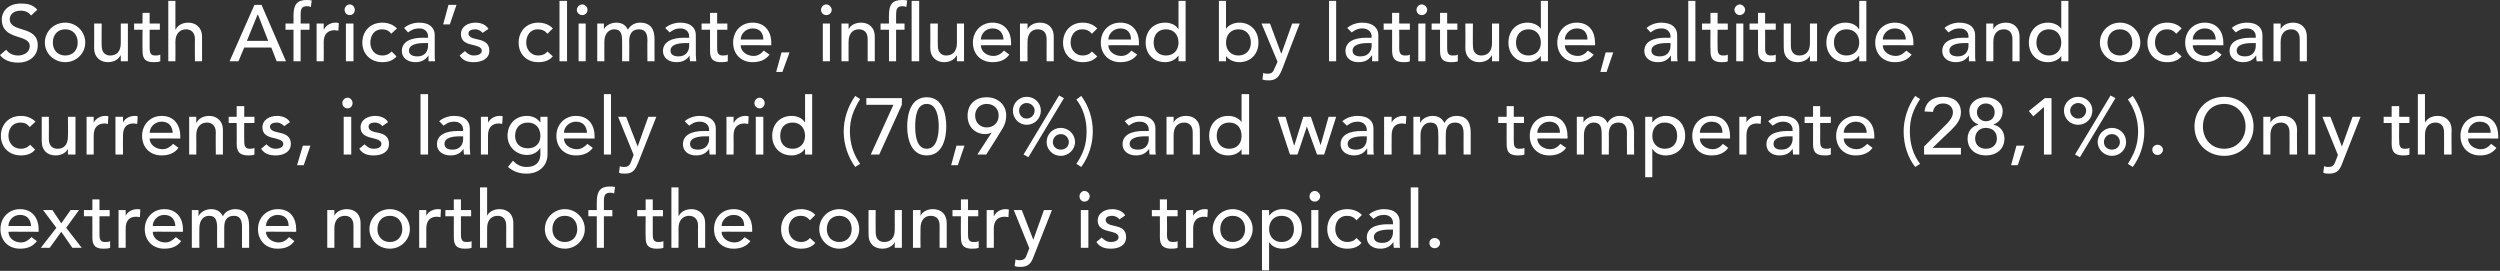
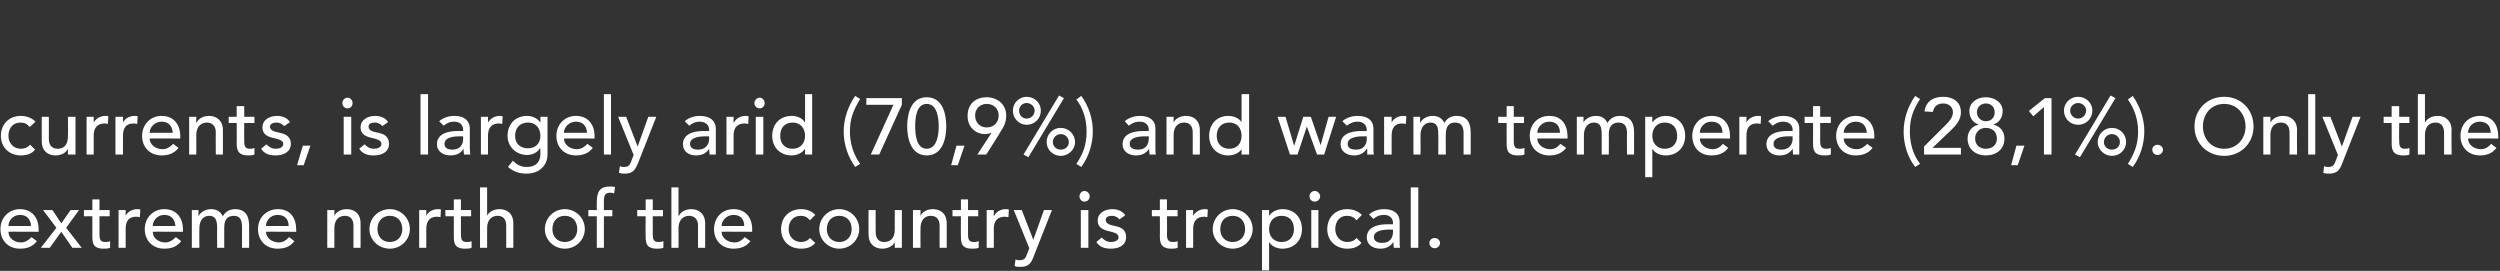
<svg xmlns="http://www.w3.org/2000/svg" version="1.1" style="left: 0.1% !important; width: 99.23% !important;top: -0.39% !important; height109.52% !important;" width="563px" height="61px" viewBox="0 0 563 61">
  <rect x="0" y="0" width="563" height="61" fill="#333333" stroke="none" />
  <desc>South Africa’s climate, influenced by latitude, altitude and ocean currents, is largely arid (70,9%) and warm tempera...</desc>
  <defs />
  <g id="Polygon276152">
    <path d="M 1.9 52.2 C 1.9 53.6 3.2 54.6 4.7 54.6 C 5.7 54.6 6.4 54.1 7.1 53.4 C 7.1 53.4 8.3 54.3 8.3 54.3 C 7.4 55.5 6.2 56 4.5 56 C 1.8 56 0.1 54.1 0.1 51.6 C 0.1 49 2 47.1 4.5 47.1 C 7.5 47.1 8.7 49.4 8.7 51.6 C 8.69 51.58 8.7 52.2 8.7 52.2 C 8.7 52.2 1.85 52.15 1.9 52.2 Z M 7 50.9 C 6.9 49.4 6.1 48.4 4.5 48.4 C 2.9 48.4 1.9 49.7 1.9 50.9 C 1.9 50.9 7 50.9 7 50.9 Z M 12.7 51.3 L 9.7 47.3 L 11.8 47.3 L 13.8 50.3 L 15.9 47.3 L 17.8 47.3 L 14.9 51.3 L 18.4 55.8 L 16.3 55.8 L 13.8 52.2 L 11.2 55.8 L 9.2 55.8 L 12.7 51.3 Z M 24.7 48.7 L 22.4 48.7 C 22.4 48.7 22.42 52.57 22.4 52.6 C 22.4 53.5 22.4 54.5 23.6 54.5 C 24 54.5 24.5 54.5 24.8 54.3 C 24.8 54.3 24.8 55.8 24.8 55.8 C 24.4 56 23.7 56 23.3 56 C 20.8 56 20.8 54.5 20.8 53.1 C 20.8 53.14 20.8 48.7 20.8 48.7 L 18.9 48.7 L 18.9 47.3 L 20.8 47.3 L 20.8 44.9 L 22.4 44.9 L 22.4 47.3 L 24.7 47.3 L 24.7 48.7 Z M 26.7 47.3 L 28.3 47.3 L 28.3 48.6 C 28.3 48.6 28.32 48.61 28.3 48.6 C 28.7 47.7 29.8 47.1 30.9 47.1 C 31.1 47.1 31.4 47.1 31.6 47.2 C 31.6 47.2 31.5 48.9 31.5 48.9 C 31.3 48.9 31 48.8 30.7 48.8 C 29.1 48.8 28.3 49.7 28.3 51.5 C 28.28 51.54 28.3 55.8 28.3 55.8 L 26.7 55.8 L 26.7 47.3 Z M 34.4 52.2 C 34.4 53.6 35.7 54.6 37.2 54.6 C 38.2 54.6 38.9 54.1 39.6 53.4 C 39.6 53.4 40.8 54.3 40.8 54.3 C 39.9 55.5 38.7 56 37 56 C 34.3 56 32.6 54.1 32.6 51.6 C 32.6 49 34.5 47.1 37 47.1 C 40 47.1 41.2 49.4 41.2 51.6 C 41.2 51.58 41.2 52.2 41.2 52.2 C 41.2 52.2 34.36 52.15 34.4 52.2 Z M 39.5 50.9 C 39.4 49.4 38.6 48.4 37 48.4 C 35.4 48.4 34.4 49.7 34.4 50.9 C 34.4 50.9 39.5 50.9 39.5 50.9 Z M 43.2 47.3 L 44.7 47.3 L 44.7 48.6 C 44.7 48.6 44.78 48.62 44.8 48.6 C 44.9 48.1 46 47.1 47.5 47.1 C 48.8 47.1 49.6 47.6 50.2 48.7 C 50.7 47.6 51.9 47.1 52.9 47.1 C 55.5 47.1 56.1 48.9 56.1 50.9 C 56.12 50.86 56.1 55.8 56.1 55.8 L 54.5 55.8 C 54.5 55.8 54.5 51.07 54.5 51.1 C 54.5 49.8 54.2 48.6 52.7 48.6 C 51.1 48.6 50.5 49.6 50.5 51.2 C 50.49 51.16 50.5 55.8 50.5 55.8 L 48.9 55.8 C 48.9 55.8 48.87 51.36 48.9 51.4 C 48.9 49.7 48.6 48.6 47.1 48.6 C 45.9 48.6 44.9 49.5 44.9 51.4 C 44.86 51.4 44.9 55.8 44.9 55.8 L 43.2 55.8 L 43.2 47.3 Z M 59.9 52.2 C 59.9 53.6 61.3 54.6 62.8 54.6 C 63.7 54.6 64.5 54.1 65.1 53.4 C 65.1 53.4 66.3 54.3 66.3 54.3 C 65.4 55.5 64.2 56 62.5 56 C 59.8 56 58.1 54.1 58.1 51.6 C 58.1 49 60 47.1 62.6 47.1 C 65.6 47.1 66.7 49.4 66.7 51.6 C 66.72 51.58 66.7 52.2 66.7 52.2 C 66.7 52.2 59.88 52.15 59.9 52.2 Z M 65 50.9 C 65 49.4 64.2 48.4 62.5 48.4 C 60.9 48.4 59.9 49.7 59.9 50.9 C 59.9 50.9 65 50.9 65 50.9 Z M 73.7 47.3 L 75.3 47.3 L 75.3 48.6 C 75.3 48.6 75.32 48.61 75.3 48.6 C 75.7 47.7 76.8 47.1 78.1 47.1 C 79.8 47.1 81.2 48.1 81.2 50.3 C 81.22 50.33 81.2 55.8 81.2 55.8 L 79.6 55.8 C 79.6 55.8 79.6 50.78 79.6 50.8 C 79.6 49.2 78.7 48.6 77.7 48.6 C 76.3 48.6 75.3 49.5 75.3 51.4 C 75.28 51.43 75.3 55.8 75.3 55.8 L 73.7 55.8 L 73.7 47.3 Z M 87.8 54.5 C 89.5 54.5 90.6 53.3 90.6 51.6 C 90.6 49.8 89.5 48.6 87.8 48.6 C 86.1 48.6 85 49.8 85 51.6 C 85 53.3 86.1 54.5 87.8 54.5 Z M 87.8 47.1 C 90.3 47.1 92.3 49.1 92.3 51.6 C 92.3 54 90.3 56 87.8 56 C 85.2 56 83.2 54 83.2 51.6 C 83.2 49.1 85.2 47.1 87.8 47.1 Z M 94.4 47.3 L 96 47.3 L 96 48.6 C 96 48.6 96.02 48.61 96 48.6 C 96.4 47.7 97.5 47.1 98.6 47.1 C 98.8 47.1 99.1 47.1 99.3 47.2 C 99.3 47.2 99.2 48.9 99.2 48.9 C 99 48.9 98.7 48.8 98.4 48.8 C 96.9 48.8 96 49.7 96 51.5 C 95.99 51.54 96 55.8 96 55.8 L 94.4 55.8 L 94.4 47.3 Z M 106.1 48.7 L 103.8 48.7 C 103.8 48.7 103.82 52.57 103.8 52.6 C 103.8 53.5 103.8 54.5 105 54.5 C 105.4 54.5 105.9 54.5 106.2 54.3 C 106.2 54.3 106.2 55.8 106.2 55.8 C 105.8 56 105.1 56 104.7 56 C 102.2 56 102.2 54.5 102.2 53.1 C 102.2 53.14 102.2 48.7 102.2 48.7 L 100.3 48.7 L 100.3 47.3 L 102.2 47.3 L 102.2 44.9 L 103.8 44.9 L 103.8 47.3 L 106.1 47.3 L 106.1 48.7 Z M 108.1 42.2 L 109.7 42.2 L 109.7 48.6 C 109.7 48.6 109.71 48.61 109.7 48.6 C 110.1 47.7 111.2 47.1 112.5 47.1 C 114.2 47.1 115.6 48.1 115.6 50.3 C 115.62 50.33 115.6 55.8 115.6 55.8 L 114 55.8 C 114 55.8 114 50.78 114 50.8 C 114 49.2 113.1 48.6 112.1 48.6 C 110.7 48.6 109.7 49.5 109.7 51.4 C 109.68 51.43 109.7 55.8 109.7 55.8 L 108.1 55.8 L 108.1 42.2 Z M 127.2 54.5 C 128.9 54.5 130 53.3 130 51.6 C 130 49.8 128.9 48.6 127.2 48.6 C 125.5 48.6 124.4 49.8 124.4 51.6 C 124.4 53.3 125.5 54.5 127.2 54.5 Z M 127.2 47.1 C 129.7 47.1 131.7 49.1 131.7 51.6 C 131.7 54 129.7 56 127.2 56 C 124.7 56 122.7 54 122.7 51.6 C 122.7 49.1 124.7 47.1 127.2 47.1 Z M 134.4 48.7 L 132.5 48.7 L 132.5 47.3 L 134.4 47.3 C 134.4 47.3 134.37 45.38 134.4 45.4 C 134.4 43.1 135.2 42 137.3 42 C 137.6 42 138 42 138.5 42.1 C 138.5 42.1 138.3 43.6 138.3 43.6 C 138 43.4 137.7 43.4 137.4 43.4 C 136.2 43.4 136 44.1 136 45.3 C 136 45.33 136 47.3 136 47.3 L 137.9 47.3 L 137.9 48.7 L 136 48.7 L 136 55.8 L 134.4 55.8 L 134.4 48.7 Z M 149.3 48.7 L 147 48.7 C 147 48.7 146.98 52.57 147 52.6 C 147 53.5 147 54.5 148.2 54.5 C 148.6 54.5 149 54.5 149.4 54.3 C 149.4 54.3 149.4 55.8 149.4 55.8 C 149 56 148.2 56 147.9 56 C 145.4 56 145.4 54.5 145.4 53.1 C 145.36 53.14 145.4 48.7 145.4 48.7 L 143.5 48.7 L 143.5 47.3 L 145.4 47.3 L 145.4 44.9 L 147 44.9 L 147 47.3 L 149.3 47.3 L 149.3 48.7 Z M 151.2 42.2 L 152.8 42.2 L 152.8 48.6 C 152.8 48.6 152.88 48.61 152.9 48.6 C 153.3 47.7 154.4 47.1 155.7 47.1 C 157.3 47.1 158.8 48.1 158.8 50.3 C 158.78 50.33 158.8 55.8 158.8 55.8 L 157.2 55.8 C 157.2 55.8 157.16 50.78 157.2 50.8 C 157.2 49.2 156.2 48.6 155.2 48.6 C 153.9 48.6 152.8 49.5 152.8 51.4 C 152.84 51.43 152.8 55.8 152.8 55.8 L 151.2 55.8 L 151.2 42.2 Z M 162.5 52.2 C 162.5 53.6 163.9 54.6 165.4 54.6 C 166.4 54.6 167.1 54.1 167.7 53.4 C 167.7 53.4 169 54.3 169 54.3 C 168.1 55.5 166.8 56 165.2 56 C 162.5 56 160.8 54.1 160.8 51.6 C 160.8 49 162.6 47.1 165.2 47.1 C 168.2 47.1 169.4 49.4 169.4 51.6 C 169.36 51.58 169.4 52.2 169.4 52.2 C 169.4 52.2 162.52 52.15 162.5 52.2 Z M 167.6 50.9 C 167.6 49.4 166.8 48.4 165.2 48.4 C 163.6 48.4 162.5 49.7 162.5 50.9 C 162.5 50.9 167.6 50.9 167.6 50.9 Z M 182.4 49.6 C 181.8 48.9 181.2 48.6 180.3 48.6 C 178.5 48.6 177.6 50 177.6 51.6 C 177.6 53.2 178.7 54.5 180.4 54.5 C 181.3 54.5 181.9 54.2 182.4 53.6 C 182.4 53.6 183.6 54.7 183.6 54.7 C 182.8 55.7 181.6 56 180.4 56 C 177.7 56 175.9 54.2 175.9 51.6 C 175.9 49 177.7 47.1 180.4 47.1 C 181.6 47.1 182.8 47.5 183.6 48.4 C 183.6 48.4 182.4 49.6 182.4 49.6 Z M 189 54.5 C 190.7 54.5 191.8 53.3 191.8 51.6 C 191.8 49.8 190.7 48.6 189 48.6 C 187.3 48.6 186.2 49.8 186.2 51.6 C 186.2 53.3 187.3 54.5 189 54.5 Z M 189 47.1 C 191.5 47.1 193.5 49.1 193.5 51.6 C 193.5 54 191.5 56 189 56 C 186.5 56 184.5 54 184.5 51.6 C 184.5 49.1 186.5 47.1 189 47.1 Z M 203.1 55.8 L 201.5 55.8 L 201.5 54.5 C 201.5 54.5 201.47 54.51 201.5 54.5 C 201.1 55.4 200 56 198.7 56 C 197 56 195.6 55 195.6 52.8 C 195.56 52.78 195.6 47.3 195.6 47.3 L 197.2 47.3 C 197.2 47.3 197.18 52.33 197.2 52.3 C 197.2 53.9 198.1 54.5 199.1 54.5 C 200.5 54.5 201.5 53.7 201.5 51.7 C 201.5 51.68 201.5 47.3 201.5 47.3 L 203.1 47.3 L 203.1 55.8 Z M 205.6 47.3 L 207.3 47.3 L 207.3 48.6 C 207.3 48.6 207.3 48.61 207.3 48.6 C 207.7 47.7 208.8 47.1 210.1 47.1 C 211.8 47.1 213.2 48.1 213.2 50.3 C 213.2 50.33 213.2 55.8 213.2 55.8 L 211.6 55.8 C 211.6 55.8 211.58 50.78 211.6 50.8 C 211.6 49.2 210.7 48.6 209.6 48.6 C 208.3 48.6 207.3 49.5 207.3 51.4 C 207.26 51.43 207.3 55.8 207.3 55.8 L 205.6 55.8 L 205.6 47.3 Z M 220.3 48.7 L 218 48.7 C 218 48.7 217.98 52.57 218 52.6 C 218 53.5 218 54.5 219.2 54.5 C 219.6 54.5 220 54.5 220.4 54.3 C 220.4 54.3 220.4 55.8 220.4 55.8 C 220 56 219.2 56 218.9 56 C 216.4 56 216.4 54.5 216.4 53.1 C 216.36 53.14 216.4 48.7 216.4 48.7 L 214.5 48.7 L 214.5 47.3 L 216.4 47.3 L 216.4 44.9 L 218 44.9 L 218 47.3 L 220.3 47.3 L 220.3 48.7 Z M 222.2 47.3 L 223.8 47.3 L 223.8 48.6 C 223.8 48.6 223.88 48.61 223.9 48.6 C 224.3 47.7 225.4 47.1 226.4 47.1 C 226.7 47.1 226.9 47.1 227.2 47.2 C 227.2 47.2 227.1 48.9 227.1 48.9 C 226.8 48.9 226.5 48.8 226.3 48.8 C 224.7 48.8 223.8 49.7 223.8 51.5 C 223.84 51.54 223.8 55.8 223.8 55.8 L 222.2 55.8 L 222.2 47.3 Z M 228.3 47.3 L 230.1 47.3 L 232.7 54 L 232.7 54 L 235.1 47.3 L 236.9 47.3 C 236.9 47.3 232.83 57.66 232.8 57.7 C 232.3 59.1 231.7 60.1 229.9 60.1 C 229.4 60.1 228.9 60.1 228.5 59.9 C 228.5 59.9 228.7 58.4 228.7 58.4 C 229 58.6 229.3 58.6 229.6 58.6 C 230.7 58.6 231 58.1 231.3 57.2 C 231.3 57.23 231.8 55.9 231.8 55.9 L 228.3 47.3 Z M 243.4 47.3 L 245.1 47.3 L 245.1 55.8 L 243.4 55.8 L 243.4 47.3 Z M 244.2 43 C 244.9 43 245.4 43.6 245.4 44.2 C 245.4 44.9 244.9 45.4 244.2 45.4 C 243.6 45.4 243.1 44.9 243.1 44.2 C 243.1 43.6 243.6 43 244.2 43 Z M 252.1 49.4 C 251.8 49 251.2 48.6 250.4 48.6 C 249.6 48.6 249 48.9 249 49.5 C 249 50.6 250.4 50.7 251.1 50.9 C 252.6 51.2 253.6 51.8 253.6 53.4 C 253.6 55.3 251.9 56 250.2 56 C 248.8 56 247.7 55.7 246.9 54.5 C 246.9 54.5 248.1 53.5 248.1 53.5 C 248.6 54 249.2 54.5 250.2 54.5 C 251 54.5 251.9 54.2 251.9 53.4 C 251.9 52.5 250.6 52.3 249.9 52.1 C 248.5 51.8 247.2 51.3 247.2 49.7 C 247.2 47.9 248.9 47.1 250.5 47.1 C 251.6 47.1 252.8 47.5 253.4 48.5 C 253.4 48.5 252.1 49.4 252.1 49.4 Z M 265.2 48.7 L 262.8 48.7 C 262.8 48.7 262.85 52.57 262.8 52.6 C 262.8 53.5 262.8 54.5 264.1 54.5 C 264.4 54.5 264.9 54.5 265.2 54.3 C 265.2 54.3 265.2 55.8 265.2 55.8 C 264.8 56 264.1 56 263.8 56 C 261.3 56 261.2 54.5 261.2 53.1 C 261.23 53.14 261.2 48.7 261.2 48.7 L 259.4 48.7 L 259.4 47.3 L 261.2 47.3 L 261.2 44.9 L 262.8 44.9 L 262.8 47.3 L 265.2 47.3 L 265.2 48.7 Z M 267.1 47.3 L 268.7 47.3 L 268.7 48.6 C 268.7 48.6 268.74 48.61 268.7 48.6 C 269.2 47.7 270.2 47.1 271.3 47.1 C 271.6 47.1 271.8 47.1 272 47.2 C 272 47.2 271.9 48.9 271.9 48.9 C 271.7 48.9 271.4 48.8 271.2 48.8 C 269.6 48.8 268.7 49.7 268.7 51.5 C 268.71 51.54 268.7 55.8 268.7 55.8 L 267.1 55.8 L 267.1 47.3 Z M 277.6 54.5 C 279.3 54.5 280.4 53.3 280.4 51.6 C 280.4 49.8 279.3 48.6 277.6 48.6 C 275.9 48.6 274.8 49.8 274.8 51.6 C 274.8 53.3 275.9 54.5 277.6 54.5 Z M 277.6 47.1 C 280.1 47.1 282.1 49.1 282.1 51.6 C 282.1 54 280.1 56 277.6 56 C 275.1 56 273.1 54 273.1 51.6 C 273.1 49.1 275.1 47.1 277.6 47.1 Z M 284.2 47.3 L 285.8 47.3 L 285.8 48.5 C 285.8 48.5 285.85 48.52 285.9 48.5 C 286.5 47.6 287.7 47.1 288.8 47.1 C 291.5 47.1 293.2 49 293.2 51.6 C 293.2 54.1 291.5 56 288.8 56 C 287.6 56 286.4 55.5 285.9 54.6 C 285.85 54.6 285.8 54.6 285.8 54.6 L 285.8 60.9 L 284.2 60.9 L 284.2 47.3 Z M 285.8 51.6 C 285.8 53.3 286.9 54.5 288.6 54.5 C 290.4 54.5 291.4 53.3 291.4 51.6 C 291.4 49.8 290.4 48.6 288.6 48.6 C 286.9 48.6 285.8 49.8 285.8 51.6 Z M 295.3 47.3 L 296.9 47.3 L 296.9 55.8 L 295.3 55.8 L 295.3 47.3 Z M 296.1 43 C 296.7 43 297.3 43.6 297.3 44.2 C 297.3 44.9 296.7 45.4 296.1 45.4 C 295.4 45.4 294.9 44.9 294.9 44.2 C 294.9 43.6 295.4 43 296.1 43 Z M 305.5 49.6 C 304.9 48.9 304.2 48.6 303.3 48.6 C 301.6 48.6 300.7 50 300.7 51.6 C 300.7 53.2 301.8 54.5 303.4 54.5 C 304.3 54.5 305 54.2 305.5 53.6 C 305.5 53.6 306.6 54.7 306.6 54.7 C 305.8 55.7 304.6 56 303.4 56 C 300.8 56 298.9 54.2 298.9 51.6 C 298.9 49 300.7 47.1 303.4 47.1 C 304.6 47.1 305.8 47.5 306.7 48.4 C 306.7 48.4 305.5 49.6 305.5 49.6 Z M 308.3 48.3 C 309.2 47.5 310.5 47.1 311.7 47.1 C 314.2 47.1 315.2 48.4 315.2 49.9 C 315.2 49.9 315.2 54.3 315.2 54.3 C 315.2 54.9 315.2 55.4 315.3 55.8 C 315.3 55.8 313.9 55.8 313.9 55.8 C 313.8 55.4 313.8 55 313.8 54.5 C 313.8 54.5 313.8 54.5 313.8 54.5 C 313 55.6 312.1 56 310.8 56 C 309.2 56 307.8 55.1 307.8 53.5 C 307.8 51.3 309.9 50.5 312.5 50.5 C 312.53 50.53 313.7 50.5 313.7 50.5 C 313.7 50.5 313.72 50.17 313.7 50.2 C 313.7 49.3 313.1 48.4 311.7 48.4 C 310.4 48.4 309.8 48.9 309.3 49.3 C 309.3 49.3 308.3 48.3 308.3 48.3 Z M 312.9 51.7 C 311.3 51.7 309.4 52 309.4 53.4 C 309.4 54.3 310.2 54.7 311.3 54.7 C 313.1 54.7 313.7 53.4 313.7 52.3 C 313.72 52.26 313.7 51.7 313.7 51.7 C 313.7 51.7 312.85 51.72 312.9 51.7 Z M 317.7 42.2 L 319.4 42.2 L 319.4 55.8 L 317.7 55.8 L 317.7 42.2 Z M 321.9 54.7 C 321.9 54.1 322.4 53.6 323.1 53.6 C 323.7 53.6 324.3 54.1 324.3 54.7 C 324.3 55.4 323.7 55.9 323.1 55.9 C 322.4 55.9 321.9 55.4 321.9 54.7 Z " stroke="none" fill="#fff" />
  </g>
  <g id="Polygon276151">
    <path d="M 6.7 28.6 C 6.1 27.9 5.5 27.6 4.6 27.6 C 2.8 27.6 1.9 29 1.9 30.6 C 1.9 32.2 3 33.5 4.7 33.5 C 5.6 33.5 6.2 33.2 6.8 32.6 C 6.8 32.6 7.9 33.7 7.9 33.7 C 7.1 34.7 5.9 35 4.7 35 C 2.1 35 0.2 33.2 0.2 30.6 C 0.2 28 2 26.1 4.7 26.1 C 5.9 26.1 7.1 26.5 8 27.4 C 8 27.4 6.7 28.6 6.7 28.6 Z M 17 34.8 L 15.3 34.8 L 15.3 33.5 C 15.3 33.5 15.31 33.51 15.3 33.5 C 14.9 34.4 13.8 35 12.5 35 C 10.8 35 9.4 34 9.4 31.8 C 9.41 31.78 9.4 26.3 9.4 26.3 L 11 26.3 C 11 26.3 11.03 31.33 11 31.3 C 11 32.9 11.9 33.5 13 33.5 C 14.3 33.5 15.3 32.7 15.3 30.7 C 15.35 30.68 15.3 26.3 15.3 26.3 L 17 26.3 L 17 34.8 Z M 19.5 26.3 L 21.1 26.3 L 21.1 27.6 C 21.1 27.6 21.14 27.61 21.1 27.6 C 21.6 26.7 22.6 26.1 23.7 26.1 C 23.9 26.1 24.2 26.1 24.4 26.2 C 24.4 26.2 24.3 27.9 24.3 27.9 C 24.1 27.9 23.8 27.8 23.6 27.8 C 22 27.8 21.1 28.7 21.1 30.5 C 21.1 30.54 21.1 34.8 21.1 34.8 L 19.5 34.8 L 19.5 26.3 Z M 26 26.3 L 27.7 26.3 L 27.7 27.6 C 27.7 27.6 27.7 27.61 27.7 27.6 C 28.1 26.7 29.2 26.1 30.3 26.1 C 30.5 26.1 30.8 26.1 31 26.2 C 31 26.2 30.9 27.9 30.9 27.9 C 30.6 27.9 30.4 27.8 30.1 27.8 C 28.5 27.8 27.7 28.7 27.7 30.5 C 27.67 30.54 27.7 34.8 27.7 34.8 L 26 34.8 L 26 26.3 Z M 33.7 31.2 C 33.7 32.6 35.1 33.6 36.6 33.6 C 37.6 33.6 38.3 33.1 39 32.4 C 39 32.4 40.2 33.3 40.2 33.3 C 39.3 34.5 38 35 36.4 35 C 33.7 35 32 33.1 32 30.6 C 32 28 33.9 26.1 36.4 26.1 C 39.4 26.1 40.6 28.4 40.6 30.6 C 40.58 30.58 40.6 31.2 40.6 31.2 C 40.6 31.2 33.74 31.15 33.7 31.2 Z M 38.9 29.9 C 38.8 28.4 38 27.4 36.4 27.4 C 34.8 27.4 33.7 28.7 33.7 29.9 C 33.7 29.9 38.9 29.9 38.9 29.9 Z M 42.6 26.3 L 44.2 26.3 L 44.2 27.6 C 44.2 27.6 44.27 27.61 44.3 27.6 C 44.7 26.7 45.8 26.1 47.1 26.1 C 48.7 26.1 50.2 27.1 50.2 29.3 C 50.18 29.33 50.2 34.8 50.2 34.8 L 48.6 34.8 C 48.6 34.8 48.56 29.78 48.6 29.8 C 48.6 28.2 47.6 27.6 46.6 27.6 C 45.3 27.6 44.2 28.5 44.2 30.4 C 44.24 30.43 44.2 34.8 44.2 34.8 L 42.6 34.8 L 42.6 26.3 Z M 57.3 27.7 L 55 27.7 C 55 27.7 54.96 31.57 55 31.6 C 55 32.5 55 33.5 56.2 33.5 C 56.6 33.5 57 33.5 57.3 33.3 C 57.3 33.3 57.3 34.8 57.3 34.8 C 57 35 56.2 35 55.9 35 C 53.4 35 53.3 33.5 53.3 32.1 C 53.34 32.14 53.3 27.7 53.3 27.7 L 51.5 27.7 L 51.5 26.3 L 53.3 26.3 L 53.3 23.9 L 55 23.9 L 55 26.3 L 57.3 26.3 L 57.3 27.7 Z M 64 28.4 C 63.6 28 63.1 27.6 62.3 27.6 C 61.5 27.6 60.8 27.9 60.8 28.5 C 60.8 29.6 62.3 29.7 63 29.9 C 64.4 30.2 65.5 30.8 65.5 32.4 C 65.5 34.3 63.7 35 62.1 35 C 60.7 35 59.6 34.7 58.8 33.5 C 58.8 33.5 60 32.5 60 32.5 C 60.5 33 61.1 33.5 62.1 33.5 C 62.9 33.5 63.8 33.2 63.8 32.4 C 63.8 31.5 62.4 31.3 61.7 31.1 C 60.3 30.8 59.1 30.3 59.1 28.7 C 59.1 26.9 60.8 26.1 62.4 26.1 C 63.5 26.1 64.7 26.5 65.3 27.5 C 65.3 27.5 64 28.4 64 28.4 Z M 68.4 37.2 L 66.9 37.2 L 68.2 32.8 L 69.9 32.8 L 68.4 37.2 Z M 77.4 26.3 L 79.1 26.3 L 79.1 34.8 L 77.4 34.8 L 77.4 26.3 Z M 78.3 22 C 78.9 22 79.4 22.6 79.4 23.2 C 79.4 23.9 78.9 24.4 78.3 24.4 C 77.6 24.4 77.1 23.9 77.1 23.2 C 77.1 22.6 77.6 22 78.3 22 Z M 86.1 28.4 C 85.8 28 85.2 27.6 84.4 27.6 C 83.6 27.6 83 27.9 83 28.5 C 83 29.6 84.4 29.7 85.2 29.9 C 86.6 30.2 87.6 30.8 87.6 32.4 C 87.6 34.3 85.9 35 84.2 35 C 82.8 35 81.7 34.7 80.9 33.5 C 80.9 33.5 82.1 32.5 82.1 32.5 C 82.6 33 83.2 33.5 84.2 33.5 C 85 33.5 85.9 33.2 85.9 32.4 C 85.9 31.5 84.6 31.3 83.9 31.1 C 82.5 30.8 81.2 30.3 81.2 28.7 C 81.2 26.9 82.9 26.1 84.5 26.1 C 85.6 26.1 86.8 26.5 87.4 27.5 C 87.4 27.5 86.1 28.4 86.1 28.4 Z M 94.7 21.2 L 96.4 21.2 L 96.4 34.8 L 94.7 34.8 L 94.7 21.2 Z M 98.9 27.3 C 99.8 26.5 101.1 26.1 102.3 26.1 C 104.8 26.1 105.8 27.4 105.8 28.9 C 105.8 28.9 105.8 33.3 105.8 33.3 C 105.8 33.9 105.9 34.4 105.9 34.8 C 105.9 34.8 104.5 34.8 104.5 34.8 C 104.4 34.4 104.4 34 104.4 33.5 C 104.4 33.5 104.4 33.5 104.4 33.5 C 103.7 34.6 102.7 35 101.4 35 C 99.8 35 98.4 34.1 98.4 32.5 C 98.4 30.3 100.5 29.5 103.1 29.5 C 103.14 29.53 104.3 29.5 104.3 29.5 C 104.3 29.5 104.32 29.17 104.3 29.2 C 104.3 28.3 103.7 27.4 102.3 27.4 C 101 27.4 100.5 27.9 99.9 28.3 C 99.9 28.3 98.9 27.3 98.9 27.3 Z M 103.5 30.7 C 101.9 30.7 100.1 31 100.1 32.4 C 100.1 33.3 100.8 33.7 101.9 33.7 C 103.7 33.7 104.3 32.4 104.3 31.3 C 104.32 31.26 104.3 30.7 104.3 30.7 C 104.3 30.7 103.46 30.72 103.5 30.7 Z M 108.3 26.3 L 109.9 26.3 L 109.9 27.6 C 109.9 27.6 109.94 27.61 109.9 27.6 C 110.4 26.7 111.4 26.1 112.5 26.1 C 112.8 26.1 113 26.1 113.2 26.2 C 113.2 26.2 113.1 27.9 113.1 27.9 C 112.9 27.9 112.6 27.8 112.4 27.8 C 110.8 27.8 109.9 28.7 109.9 30.5 C 109.91 30.54 109.9 34.8 109.9 34.8 L 108.3 34.8 L 108.3 26.3 Z M 123.3 34.8 C 123.3 37.3 121.4 39.1 118.6 39.1 C 117 39.1 115.7 38.7 114.4 37.6 C 114.4 37.6 115.5 36.2 115.5 36.2 C 116.4 37.1 117.3 37.6 118.6 37.6 C 121 37.6 121.7 36.1 121.7 34.7 C 121.66 34.68 121.7 33.4 121.7 33.4 C 121.7 33.4 121.61 33.42 121.6 33.4 C 121 34.4 119.8 34.9 118.7 34.9 C 116.2 34.9 114.3 33 114.3 30.6 C 114.3 28 116 26.1 118.7 26.1 C 119.8 26.1 121 26.6 121.6 27.5 C 121.63 27.52 121.7 27.5 121.7 27.5 L 121.7 26.3 L 123.3 26.3 C 123.3 26.3 123.28 34.75 123.3 34.8 Z M 116 30.6 C 116 32.3 117.1 33.4 118.9 33.4 C 120.6 33.4 121.7 32.3 121.7 30.6 C 121.7 28.8 120.6 27.6 118.9 27.6 C 117.1 27.6 116 28.8 116 30.6 Z M 127 31.2 C 127 32.6 128.4 33.6 129.9 33.6 C 130.9 33.6 131.6 33.1 132.3 32.4 C 132.3 32.4 133.5 33.3 133.5 33.3 C 132.6 34.5 131.3 35 129.7 35 C 127 35 125.3 33.1 125.3 30.6 C 125.3 28 127.2 26.1 129.7 26.1 C 132.7 26.1 133.9 28.4 133.9 30.6 C 133.89 30.58 133.9 31.2 133.9 31.2 C 133.9 31.2 127.05 31.15 127 31.2 Z M 132.2 29.9 C 132.1 28.4 131.3 27.4 129.7 27.4 C 128.1 27.4 127 28.7 127 29.9 C 127 29.9 132.2 29.9 132.2 29.9 Z M 136 21.2 L 137.6 21.2 L 137.6 34.8 L 136 34.8 L 136 21.2 Z M 139.2 26.3 L 141 26.3 L 143.6 33 L 143.6 33 L 146 26.3 L 147.8 26.3 C 147.8 26.3 143.71 36.66 143.7 36.7 C 143.1 38.1 142.6 39.1 140.8 39.1 C 140.3 39.1 139.8 39.1 139.4 38.9 C 139.4 38.9 139.6 37.4 139.6 37.4 C 139.9 37.6 140.2 37.6 140.5 37.6 C 141.6 37.6 141.9 37.1 142.2 36.2 C 142.18 36.23 142.7 34.9 142.7 34.9 L 139.2 26.3 Z M 154.2 27.3 C 155.1 26.5 156.4 26.1 157.6 26.1 C 160.1 26.1 161.2 27.4 161.2 28.9 C 161.2 28.9 161.2 33.3 161.2 33.3 C 161.2 33.9 161.2 34.4 161.2 34.8 C 161.2 34.8 159.8 34.8 159.8 34.8 C 159.8 34.4 159.7 34 159.7 33.5 C 159.7 33.5 159.7 33.5 159.7 33.5 C 159 34.6 158 35 156.7 35 C 155.1 35 153.8 34.1 153.8 32.5 C 153.8 30.3 155.9 29.5 158.5 29.5 C 158.47 29.53 159.7 29.5 159.7 29.5 C 159.7 29.5 159.66 29.17 159.7 29.2 C 159.7 28.3 159 27.4 157.6 27.4 C 156.4 27.4 155.8 27.9 155.2 28.3 C 155.2 28.3 154.2 27.3 154.2 27.3 Z M 158.8 30.7 C 157.3 30.7 155.4 31 155.4 32.4 C 155.4 33.3 156.1 33.7 157.2 33.7 C 159 33.7 159.7 32.4 159.7 31.3 C 159.66 31.26 159.7 30.7 159.7 30.7 C 159.7 30.7 158.79 30.72 158.8 30.7 Z M 163.6 26.3 L 165.2 26.3 L 165.2 27.6 C 165.2 27.6 165.28 27.61 165.3 27.6 C 165.7 26.7 166.8 26.1 167.8 26.1 C 168.1 26.1 168.3 26.1 168.6 26.2 C 168.6 26.2 168.5 27.9 168.5 27.9 C 168.2 27.9 167.9 27.8 167.7 27.8 C 166.1 27.8 165.2 28.7 165.2 30.5 C 165.24 30.54 165.2 34.8 165.2 34.8 L 163.6 34.8 L 163.6 26.3 Z M 170.2 26.3 L 171.9 26.3 L 171.9 34.8 L 170.2 34.8 L 170.2 26.3 Z M 171.1 22 C 171.7 22 172.2 22.6 172.2 23.2 C 172.2 23.9 171.7 24.4 171.1 24.4 C 170.4 24.4 169.9 23.9 169.9 23.2 C 169.9 22.6 170.4 22 171.1 22 Z M 182.9 34.8 L 181.3 34.8 L 181.3 33.6 C 181.3 33.6 181.24 33.6 181.2 33.6 C 180.6 34.5 179.4 35 178.3 35 C 175.6 35 173.9 33.1 173.9 30.6 C 173.9 28 175.6 26.1 178.3 26.1 C 179.5 26.1 180.7 26.6 181.2 27.5 C 181.24 27.52 181.3 27.5 181.3 27.5 L 181.3 21.2 L 182.9 21.2 L 182.9 34.8 Z M 181.3 30.6 C 181.3 28.8 180.2 27.6 178.5 27.6 C 176.7 27.6 175.7 28.8 175.7 30.6 C 175.7 32.3 176.7 33.5 178.5 33.5 C 180.2 33.5 181.3 32.3 181.3 30.6 Z M 193.7 22.3 C 192.2 24.8 191.4 26.7 191.4 29.6 C 191.4 32.3 192.2 34.8 193.7 36.9 C 193.7 36.9 192.6 37.6 192.6 37.6 C 191 35.4 190 32.6 190 29.6 C 190 26.9 190.9 24 192.6 21.6 C 192.6 21.6 193.7 22.3 193.7 22.3 Z M 201.2 23.6 L 195.1 23.6 L 195.1 22.1 L 203.1 22.1 L 203.1 23.6 L 198 34.8 L 196.1 34.8 L 201.2 23.6 Z M 208.7 21.9 C 212.3 21.9 213.1 25.7 213.1 28.5 C 213.1 31.1 212.3 35 208.7 35 C 205.1 35 204.3 31.1 204.3 28.5 C 204.3 25.7 205.1 21.9 208.7 21.9 Z M 208.7 33.5 C 211.1 33.5 211.4 30.1 211.4 28.5 C 211.4 26.7 211.1 23.4 208.7 23.4 C 206.3 23.4 206.1 26.7 206.1 28.5 C 206.1 30.1 206.3 33.5 208.7 33.5 Z M 215.7 37.2 L 214.2 37.2 L 215.4 32.8 L 217.2 32.8 L 215.7 37.2 Z M 223.3 29.9 C 223.3 29.9 223.22 29.89 223.2 29.9 C 222.8 30.1 222.3 30.2 221.8 30.2 C 220 30.2 217.9 28.9 217.9 26.1 C 217.9 23.3 219.8 21.9 222.2 21.9 C 224.6 21.9 226.6 23.5 226.6 26 C 226.6 27.5 226.1 28.5 225.3 29.7 C 225.34 29.73 222.1 34.8 222.1 34.8 L 220.1 34.8 L 223.3 29.9 Z M 222.2 23.4 C 220.7 23.4 219.6 24.5 219.6 26 C 219.6 27.6 220.7 28.7 222.2 28.7 C 223.8 28.7 224.9 27.6 224.9 26 C 224.9 24.5 223.8 23.4 222.2 23.4 Z M 231.2 21.8 C 233 21.8 234.4 23.2 234.4 24.9 C 234.4 26.7 233 28.1 231.2 28.1 C 229.5 28.1 228.1 26.7 228.1 24.9 C 228.1 23.2 229.5 21.8 231.2 21.8 Z M 231.2 26.7 C 232.2 26.7 233 25.9 233 24.9 C 233 24 232.2 23.2 231.2 23.2 C 230.2 23.2 229.5 24 229.5 24.9 C 229.5 25.9 230.2 26.7 231.2 26.7 Z M 238.9 28.8 C 240.6 28.8 242.1 30.2 242.1 32 C 242.1 33.7 240.6 35.1 238.9 35.1 C 237.1 35.1 235.7 33.7 235.7 32 C 235.7 30.2 237.1 28.8 238.9 28.8 Z M 238.9 33.7 C 239.9 33.7 240.7 33 240.7 32 C 240.7 31 239.9 30.2 238.9 30.2 C 237.9 30.2 237.1 31 237.1 32 C 237.1 33 237.9 33.7 238.9 33.7 Z M 231.6 35.4 L 230.5 34.8 L 238.5 21.5 L 239.6 22.1 L 231.6 35.4 Z M 242.4 36.9 C 244 34.5 244.7 32.5 244.7 29.6 C 244.7 27 244 24.5 242.4 22.4 C 242.4 22.4 243.5 21.6 243.5 21.6 C 245.2 23.9 246.1 26.7 246.1 29.6 C 246.1 32.4 245.2 35.3 243.5 37.6 C 243.5 37.6 242.4 36.9 242.4 36.9 Z M 253.3 27.3 C 254.2 26.5 255.5 26.1 256.7 26.1 C 259.2 26.1 260.2 27.4 260.2 28.9 C 260.2 28.9 260.2 33.3 260.2 33.3 C 260.2 33.9 260.2 34.4 260.3 34.8 C 260.3 34.8 258.9 34.8 258.9 34.8 C 258.8 34.4 258.8 34 258.8 33.5 C 258.8 33.5 258.8 33.5 258.8 33.5 C 258 34.6 257.1 35 255.8 35 C 254.2 35 252.8 34.1 252.8 32.5 C 252.8 30.3 254.9 29.5 257.5 29.5 C 257.52 29.53 258.7 29.5 258.7 29.5 C 258.7 29.5 258.71 29.17 258.7 29.2 C 258.7 28.3 258.1 27.4 256.7 27.4 C 255.4 27.4 254.8 27.9 254.2 28.3 C 254.2 28.3 253.3 27.3 253.3 27.3 Z M 257.8 30.7 C 256.3 30.7 254.4 31 254.4 32.4 C 254.4 33.3 255.2 33.7 256.3 33.7 C 258.1 33.7 258.7 32.4 258.7 31.3 C 258.71 31.26 258.7 30.7 258.7 30.7 C 258.7 30.7 257.85 30.72 257.8 30.7 Z M 262.7 26.3 L 264.3 26.3 L 264.3 27.6 C 264.3 27.6 264.33 27.61 264.3 27.6 C 264.7 26.7 265.8 26.1 267.1 26.1 C 268.8 26.1 270.2 27.1 270.2 29.3 C 270.24 29.33 270.2 34.8 270.2 34.8 L 268.6 34.8 C 268.6 34.8 268.62 29.78 268.6 29.8 C 268.6 28.2 267.7 27.6 266.7 27.6 C 265.3 27.6 264.3 28.5 264.3 30.4 C 264.3 30.43 264.3 34.8 264.3 34.8 L 262.7 34.8 L 262.7 26.3 Z M 281.3 34.8 L 279.6 34.8 L 279.6 33.6 C 279.6 33.6 279.6 33.6 279.6 33.6 C 279 34.5 277.8 35 276.6 35 C 274 35 272.3 33.1 272.3 30.6 C 272.3 28 274 26.1 276.6 26.1 C 277.8 26.1 279 26.6 279.6 27.5 C 279.6 27.52 279.6 27.5 279.6 27.5 L 279.6 21.2 L 281.3 21.2 L 281.3 34.8 Z M 279.6 30.6 C 279.6 28.8 278.6 27.6 276.8 27.6 C 275.1 27.6 274 28.8 274 30.6 C 274 32.3 275.1 33.5 276.8 33.5 C 278.6 33.5 279.6 32.3 279.6 30.6 Z M 287.7 26.3 L 289.5 26.3 L 291.4 32.7 L 291.5 32.7 L 293.5 26.3 L 295.2 26.3 L 297.4 32.7 L 297.4 32.7 L 299.2 26.3 L 300.9 26.3 L 298.2 34.8 L 296.6 34.8 L 294.3 28.5 L 294.3 28.5 L 292.2 34.8 L 290.5 34.8 L 287.7 26.3 Z M 302.3 27.3 C 303.2 26.5 304.5 26.1 305.7 26.1 C 308.3 26.1 309.3 27.4 309.3 28.9 C 309.3 28.9 309.3 33.3 309.3 33.3 C 309.3 33.9 309.3 34.4 309.4 34.8 C 309.4 34.8 307.9 34.8 307.9 34.8 C 307.9 34.4 307.9 34 307.9 33.5 C 307.9 33.5 307.8 33.5 307.8 33.5 C 307.1 34.6 306.1 35 304.9 35 C 303.3 35 301.9 34.1 301.9 32.5 C 301.9 30.3 304 29.5 306.6 29.5 C 306.6 29.53 307.8 29.5 307.8 29.5 C 307.8 29.5 307.78 29.17 307.8 29.2 C 307.8 28.3 307.1 27.4 305.8 27.4 C 304.5 27.4 303.9 27.9 303.3 28.3 C 303.3 28.3 302.3 27.3 302.3 27.3 Z M 306.9 30.7 C 305.4 30.7 303.5 31 303.5 32.4 C 303.5 33.3 304.2 33.7 305.4 33.7 C 307.2 33.7 307.8 32.4 307.8 31.3 C 307.78 31.26 307.8 30.7 307.8 30.7 C 307.8 30.7 306.92 30.72 306.9 30.7 Z M 311.7 26.3 L 313.4 26.3 L 313.4 27.6 C 313.4 27.6 313.41 27.61 313.4 27.6 C 313.8 26.7 314.9 26.1 316 26.1 C 316.2 26.1 316.5 26.1 316.7 26.2 C 316.7 26.2 316.6 27.9 316.6 27.9 C 316.3 27.9 316.1 27.8 315.8 27.8 C 314.2 27.8 313.4 28.7 313.4 30.5 C 313.37 30.54 313.4 34.8 313.4 34.8 L 311.7 34.8 L 311.7 26.3 Z M 318.3 26.3 L 319.8 26.3 L 319.8 27.6 C 319.8 27.6 319.86 27.62 319.9 27.6 C 320 27.1 321.1 26.1 322.6 26.1 C 323.9 26.1 324.7 26.6 325.3 27.7 C 325.8 26.6 326.9 26.1 328 26.1 C 330.6 26.1 331.2 27.9 331.2 29.9 C 331.2 29.86 331.2 34.8 331.2 34.8 L 329.6 34.8 C 329.6 34.8 329.58 30.07 329.6 30.1 C 329.6 28.8 329.3 27.6 327.7 27.6 C 326.2 27.6 325.6 28.6 325.6 30.2 C 325.56 30.16 325.6 34.8 325.6 34.8 L 323.9 34.8 C 323.9 34.8 323.94 30.36 323.9 30.4 C 323.9 28.7 323.7 27.6 322.1 27.6 C 321 27.6 319.9 28.5 319.9 30.4 C 319.93 30.4 319.9 34.8 319.9 34.8 L 318.3 34.8 L 318.3 26.3 Z M 343.2 27.7 L 340.9 27.7 C 340.9 27.7 340.9 31.57 340.9 31.6 C 340.9 32.5 340.9 33.5 342.1 33.5 C 342.5 33.5 343 33.5 343.3 33.3 C 343.3 33.3 343.3 34.8 343.3 34.8 C 342.9 35 342.1 35 341.8 35 C 339.3 35 339.3 33.5 339.3 32.1 C 339.28 32.14 339.3 27.7 339.3 27.7 L 337.4 27.7 L 337.4 26.3 L 339.3 26.3 L 339.3 23.9 L 340.9 23.9 L 340.9 26.3 L 343.2 26.3 L 343.2 27.7 Z M 346.2 31.2 C 346.2 32.6 347.6 33.6 349.1 33.6 C 350.1 33.6 350.8 33.1 351.4 32.4 C 351.4 32.4 352.7 33.3 352.7 33.3 C 351.8 34.5 350.5 35 348.9 35 C 346.2 35 344.5 33.1 344.5 30.6 C 344.5 28 346.3 26.1 348.9 26.1 C 351.9 26.1 353 28.4 353 30.6 C 353.05 30.58 353 31.2 353 31.2 C 353 31.2 346.21 31.15 346.2 31.2 Z M 351.3 29.9 C 351.3 28.4 350.5 27.4 348.9 27.4 C 347.3 27.4 346.2 28.7 346.2 29.9 C 346.2 29.9 351.3 29.9 351.3 29.9 Z M 355.1 26.3 L 356.6 26.3 L 356.6 27.6 C 356.6 27.6 356.63 27.62 356.6 27.6 C 356.8 27.1 357.8 26.1 359.4 26.1 C 360.6 26.1 361.5 26.6 362 27.7 C 362.6 26.6 363.7 26.1 364.7 26.1 C 367.4 26.1 368 27.9 368 29.9 C 367.97 29.86 368 34.8 368 34.8 L 366.4 34.8 C 366.4 34.8 366.35 30.07 366.4 30.1 C 366.4 28.8 366.1 27.6 364.5 27.6 C 363 27.6 362.3 28.6 362.3 30.2 C 362.34 30.16 362.3 34.8 362.3 34.8 L 360.7 34.8 C 360.7 34.8 360.72 30.36 360.7 30.4 C 360.7 28.7 360.5 27.6 358.9 27.6 C 357.8 27.6 356.7 28.5 356.7 30.4 C 356.71 30.4 356.7 34.8 356.7 34.8 L 355.1 34.8 L 355.1 26.3 Z M 370.5 26.3 L 372.1 26.3 L 372.1 27.5 C 372.1 27.5 372.15 27.52 372.2 27.5 C 372.8 26.6 374 26.1 375.1 26.1 C 377.8 26.1 379.5 28 379.5 30.6 C 379.5 33.1 377.8 35 375.1 35 C 373.9 35 372.7 34.5 372.2 33.6 C 372.15 33.6 372.1 33.6 372.1 33.6 L 372.1 39.9 L 370.5 39.9 L 370.5 26.3 Z M 372.1 30.6 C 372.1 32.3 373.2 33.5 374.9 33.5 C 376.7 33.5 377.7 32.3 377.7 30.6 C 377.7 28.8 376.7 27.6 374.9 27.6 C 373.2 27.6 372.1 28.8 372.1 30.6 Z M 382.8 31.2 C 382.8 32.6 384.2 33.6 385.7 33.6 C 386.7 33.6 387.4 33.1 388 32.4 C 388 32.4 389.2 33.3 389.2 33.3 C 388.3 34.5 387.1 35 385.4 35 C 382.7 35 381.1 33.1 381.1 30.6 C 381.1 28 382.9 26.1 385.5 26.1 C 388.5 26.1 389.6 28.4 389.6 30.6 C 389.62 30.58 389.6 31.2 389.6 31.2 C 389.6 31.2 382.78 31.15 382.8 31.2 Z M 387.9 29.9 C 387.9 28.4 387.1 27.4 385.4 27.4 C 383.8 27.4 382.8 28.7 382.8 29.9 C 382.8 29.9 387.9 29.9 387.9 29.9 Z M 391.7 26.3 L 393.3 26.3 L 393.3 27.6 C 393.3 27.6 393.32 27.61 393.3 27.6 C 393.7 26.7 394.8 26.1 395.9 26.1 C 396.1 26.1 396.4 26.1 396.6 26.2 C 396.6 26.2 396.5 27.9 396.5 27.9 C 396.3 27.9 396 27.8 395.7 27.8 C 394.1 27.8 393.3 28.7 393.3 30.5 C 393.28 30.54 393.3 34.8 393.3 34.8 L 391.7 34.8 L 391.7 26.3 Z M 398.2 27.3 C 399.1 26.5 400.4 26.1 401.6 26.1 C 404.1 26.1 405.2 27.4 405.2 28.9 C 405.2 28.9 405.2 33.3 405.2 33.3 C 405.2 33.9 405.2 34.4 405.2 34.8 C 405.2 34.8 403.8 34.8 403.8 34.8 C 403.8 34.4 403.7 34 403.7 33.5 C 403.7 33.5 403.7 33.5 403.7 33.5 C 403 34.6 402 35 400.7 35 C 399.1 35 397.8 34.1 397.8 32.5 C 397.8 30.3 399.9 29.5 402.5 29.5 C 402.47 29.53 403.7 29.5 403.7 29.5 C 403.7 29.5 403.66 29.17 403.7 29.2 C 403.7 28.3 403 27.4 401.6 27.4 C 400.4 27.4 399.8 27.9 399.2 28.3 C 399.2 28.3 398.2 27.3 398.2 27.3 Z M 402.8 30.7 C 401.3 30.7 399.4 31 399.4 32.4 C 399.4 33.3 400.1 33.7 401.2 33.7 C 403 33.7 403.7 32.4 403.7 31.3 C 403.66 31.26 403.7 30.7 403.7 30.7 C 403.7 30.7 402.79 30.72 402.8 30.7 Z M 412.3 27.7 L 409.9 27.7 C 409.9 27.7 409.93 31.57 409.9 31.6 C 409.9 32.5 409.9 33.5 411.2 33.5 C 411.5 33.5 412 33.5 412.3 33.3 C 412.3 33.3 412.3 34.8 412.3 34.8 C 411.9 35 411.2 35 410.9 35 C 408.3 35 408.3 33.5 408.3 32.1 C 408.31 32.14 408.3 27.7 408.3 27.7 L 406.4 27.7 L 406.4 26.3 L 408.3 26.3 L 408.3 23.9 L 409.9 23.9 L 409.9 26.3 L 412.3 26.3 L 412.3 27.7 Z M 415.2 31.2 C 415.2 32.6 416.6 33.6 418.1 33.6 C 419.1 33.6 419.8 33.1 420.5 32.4 C 420.5 32.4 421.7 33.3 421.7 33.3 C 420.8 34.5 419.5 35 417.9 35 C 415.2 35 413.5 33.1 413.5 30.6 C 413.5 28 415.4 26.1 417.9 26.1 C 420.9 26.1 422.1 28.4 422.1 30.6 C 422.08 30.58 422.1 31.2 422.1 31.2 C 422.1 31.2 415.24 31.15 415.2 31.2 Z M 420.4 29.9 C 420.3 28.4 419.5 27.4 417.9 27.4 C 416.3 27.4 415.2 28.7 415.2 29.9 C 415.2 29.9 420.4 29.9 420.4 29.9 Z M 432.4 22.3 C 430.8 24.8 430.1 26.7 430.1 29.6 C 430.1 32.3 430.8 34.8 432.4 36.9 C 432.4 36.9 431.3 37.6 431.3 37.6 C 429.6 35.4 428.7 32.6 428.7 29.6 C 428.7 26.9 429.6 24 431.3 21.6 C 431.3 21.6 432.4 22.3 432.4 22.3 Z M 433.3 33 C 433.3 33 438.37 27.91 438.4 27.9 C 439.1 27.2 439.8 26.3 439.8 25.3 C 439.8 24 438.8 23.3 437.6 23.3 C 436.3 23.3 435.5 24 435.3 25.2 C 435.3 25.2 433.4 25.1 433.4 25.1 C 433.7 22.8 435.4 21.8 437.6 21.8 C 439.8 21.8 441.6 22.9 441.6 25.3 C 441.6 27 440.5 28.2 439.4 29.3 C 439.4 29.26 435.2 33.3 435.2 33.3 L 441.6 33.3 L 441.6 34.8 L 433.3 34.8 L 433.3 33 Z M 443.1 31.2 C 443.1 29.6 444.1 28.4 445.5 28.1 C 445.5 28.1 445.5 28 445.5 28 C 444.6 27.7 443.5 26.8 443.5 25 C 443.5 23.1 445.2 21.9 447.2 21.9 C 449.2 21.9 451 23.1 451 25 C 451 26.8 449.9 27.7 449 28 C 449 28 449 28.1 449 28.1 C 450.4 28.4 451.4 29.6 451.4 31.2 C 451.4 33.6 449.6 35 447.2 35 C 444.9 35 443.1 33.6 443.1 31.2 Z M 447.2 27.3 C 448.6 27.3 449.2 26.3 449.2 25.3 C 449.2 24.1 448.4 23.3 447.2 23.3 C 446.1 23.3 445.2 24.1 445.2 25.3 C 445.2 26.3 446 27.3 447.2 27.3 Z M 449.7 31.2 C 449.7 29.6 448.6 28.8 447.2 28.8 C 445.8 28.8 444.8 29.8 444.8 31.2 C 444.8 32.7 445.9 33.5 447.2 33.5 C 448.7 33.5 449.7 32.6 449.7 31.2 Z M 454.4 37.2 L 452.9 37.2 L 454.1 32.8 L 455.9 32.8 L 454.4 37.2 Z M 460.3 24.1 L 457.9 26.2 L 456.9 25 L 460.5 22.1 L 462 22.1 L 462 34.8 L 460.3 34.8 L 460.3 24.1 Z M 468 21.8 C 469.8 21.8 471.2 23.2 471.2 24.9 C 471.2 26.7 469.8 28.1 468 28.1 C 466.2 28.1 464.8 26.7 464.8 24.9 C 464.8 23.2 466.2 21.8 468 21.8 Z M 468 26.7 C 469 26.7 469.8 25.9 469.8 24.9 C 469.8 24 469 23.2 468 23.2 C 467 23.2 466.2 24 466.2 24.9 C 466.2 25.9 467 26.7 468 26.7 Z M 475.6 28.8 C 477.4 28.8 478.8 30.2 478.8 32 C 478.8 33.7 477.4 35.1 475.6 35.1 C 473.9 35.1 472.4 33.7 472.4 32 C 472.4 30.2 473.9 28.8 475.6 28.8 Z M 475.6 33.7 C 476.6 33.7 477.4 33 477.4 32 C 477.4 31 476.6 30.2 475.6 30.2 C 474.6 30.2 473.8 31 473.8 32 C 473.8 33 474.6 33.7 475.6 33.7 Z M 468.4 35.4 L 467.3 34.8 L 475.3 21.5 L 476.4 22.1 L 468.4 35.4 Z M 479.2 36.9 C 480.7 34.5 481.5 32.5 481.5 29.6 C 481.5 27 480.7 24.5 479.2 22.4 C 479.2 22.4 480.3 21.6 480.3 21.6 C 481.9 23.9 482.9 26.7 482.9 29.6 C 482.9 32.4 482 35.3 480.3 37.6 C 480.3 37.6 479.2 36.9 479.2 36.9 Z M 484.7 33.7 C 484.7 33.1 485.2 32.6 485.9 32.6 C 486.5 32.6 487.1 33.1 487.1 33.7 C 487.1 34.4 486.5 34.9 485.9 34.9 C 485.2 34.9 484.7 34.4 484.7 33.7 Z M 494.2 28.5 C 494.2 24.7 497 21.8 500.9 21.8 C 504.7 21.8 507.5 24.7 507.5 28.5 C 507.5 32.2 504.7 35.1 500.9 35.1 C 497 35.1 494.2 32.2 494.2 28.5 Z M 505.7 28.5 C 505.7 25.7 503.8 23.4 500.9 23.4 C 497.9 23.4 496.1 25.7 496.1 28.5 C 496.1 31.2 497.9 33.5 500.9 33.5 C 503.8 33.5 505.7 31.2 505.7 28.5 Z M 509.7 26.3 L 511.3 26.3 L 511.3 27.6 C 511.3 27.6 511.35 27.61 511.3 27.6 C 511.8 26.7 512.8 26.1 514.2 26.1 C 515.8 26.1 517.3 27.1 517.3 29.3 C 517.25 29.33 517.3 34.8 517.3 34.8 L 515.6 34.8 C 515.6 34.8 515.63 29.78 515.6 29.8 C 515.6 28.2 514.7 27.6 513.7 27.6 C 512.3 27.6 511.3 28.5 511.3 30.4 C 511.31 30.43 511.3 34.8 511.3 34.8 L 509.7 34.8 L 509.7 26.3 Z M 519.8 21.2 L 521.4 21.2 L 521.4 34.8 L 519.8 34.8 L 519.8 21.2 Z M 523 26.3 L 524.8 26.3 L 527.4 33 L 527.4 33 L 529.8 26.3 L 531.6 26.3 C 531.6 26.3 527.53 36.66 527.5 36.7 C 527 38.1 526.4 39.1 524.6 39.1 C 524.1 39.1 523.6 39.1 523.2 38.9 C 523.2 38.9 523.4 37.4 523.4 37.4 C 523.7 37.6 524 37.6 524.3 37.6 C 525.4 37.6 525.7 37.1 526 36.2 C 526 36.23 526.5 34.9 526.5 34.9 L 523 26.3 Z M 542.6 27.7 L 540.3 27.7 C 540.3 27.7 540.25 31.57 540.3 31.6 C 540.3 32.5 540.3 33.5 541.5 33.5 C 541.9 33.5 542.3 33.5 542.6 33.3 C 542.6 33.3 542.6 34.8 542.6 34.8 C 542.3 35 541.5 35 541.2 35 C 538.7 35 538.6 33.5 538.6 32.1 C 538.63 32.14 538.6 27.7 538.6 27.7 L 536.8 27.7 L 536.8 26.3 L 538.6 26.3 L 538.6 23.9 L 540.3 23.9 L 540.3 26.3 L 542.6 26.3 L 542.6 27.7 Z M 544.5 21.2 L 546.1 21.2 L 546.1 27.6 C 546.1 27.6 546.15 27.61 546.1 27.6 C 546.6 26.7 547.6 26.1 549 26.1 C 550.6 26.1 552.1 27.1 552.1 29.3 C 552.05 29.33 552.1 34.8 552.1 34.8 L 550.4 34.8 C 550.4 34.8 550.43 29.78 550.4 29.8 C 550.4 28.2 549.5 27.6 548.5 27.6 C 547.1 27.6 546.1 28.5 546.1 30.4 C 546.11 30.43 546.1 34.8 546.1 34.8 L 544.5 34.8 L 544.5 21.2 Z M 555.8 31.2 C 555.8 32.6 557.2 33.6 558.7 33.6 C 559.7 33.6 560.4 33.1 561 32.4 C 561 32.4 562.2 33.3 562.2 33.3 C 561.3 34.5 560.1 35 558.5 35 C 555.8 35 554.1 33.1 554.1 30.6 C 554.1 28 555.9 26.1 558.5 26.1 C 561.5 26.1 562.6 28.4 562.6 30.6 C 562.63 30.58 562.6 31.2 562.6 31.2 C 562.6 31.2 555.79 31.15 555.8 31.2 Z M 560.9 29.9 C 560.9 28.4 560.1 27.4 558.4 27.4 C 556.8 27.4 555.8 28.7 555.8 29.9 C 555.8 29.9 560.9 29.9 560.9 29.9 Z " stroke="none" fill="#fff" />
  </g>
  <g id="Polygon276150">
-     <path d="M 1.4 11.2 C 2 12.1 3.1 12.5 4.1 12.5 C 5.3 12.5 6.7 11.8 6.7 10.4 C 6.7 7.5 0.4 9.3 0.4 4.3 C 0.4 2.8 1.6 0.8 4.7 0.8 C 6.1 0.8 7.4 1 8.4 2.2 C 8.4 2.2 7 3.5 7 3.5 C 6.5 2.8 5.7 2.4 4.7 2.4 C 2.8 2.4 2.2 3.5 2.2 4.3 C 2.2 7.5 8.5 5.6 8.5 10.2 C 8.5 12.7 6.5 14.1 4.1 14.1 C 2.4 14.1 0.9 13.6 0 12.4 C 0 12.4 1.4 11.2 1.4 11.2 Z M 14.7 12.5 C 16.4 12.5 17.5 11.3 17.5 9.6 C 17.5 7.8 16.4 6.6 14.7 6.6 C 13 6.6 11.9 7.8 11.9 9.6 C 11.9 11.3 13 12.5 14.7 12.5 Z M 14.7 5.1 C 17.2 5.1 19.2 7.1 19.2 9.6 C 19.2 12 17.2 14 14.7 14 C 12.1 14 10.1 12 10.1 9.6 C 10.1 7.1 12.1 5.1 14.7 5.1 Z M 28.8 13.8 L 27.2 13.8 L 27.2 12.5 C 27.2 12.5 27.14 12.51 27.1 12.5 C 26.7 13.4 25.6 14 24.3 14 C 22.7 14 21.2 13 21.2 10.8 C 21.24 10.78 21.2 5.3 21.2 5.3 L 22.9 5.3 C 22.9 5.3 22.86 10.33 22.9 10.3 C 22.9 11.9 23.8 12.5 24.8 12.5 C 26.2 12.5 27.2 11.7 27.2 9.7 C 27.18 9.68 27.2 5.3 27.2 5.3 L 28.8 5.3 L 28.8 13.8 Z M 36 6.7 L 33.7 6.7 C 33.7 6.7 33.68 10.57 33.7 10.6 C 33.7 11.5 33.7 12.5 34.9 12.5 C 35.3 12.5 35.7 12.5 36.1 12.3 C 36.1 12.3 36.1 13.8 36.1 13.8 C 35.7 14 34.9 14 34.6 14 C 32.1 14 32.1 12.5 32.1 11.1 C 32.06 11.14 32.1 6.7 32.1 6.7 L 30.2 6.7 L 30.2 5.3 L 32.1 5.3 L 32.1 2.9 L 33.7 2.9 L 33.7 5.3 L 36 5.3 L 36 6.7 Z M 37.9 0.2 L 39.5 0.2 L 39.5 6.6 C 39.5 6.6 39.58 6.61 39.6 6.6 C 40 5.7 41.1 5.1 42.4 5.1 C 44 5.1 45.5 6.1 45.5 8.3 C 45.48 8.33 45.5 13.8 45.5 13.8 L 43.9 13.8 C 43.9 13.8 43.86 8.78 43.9 8.8 C 43.9 7.2 42.9 6.6 41.9 6.6 C 40.6 6.6 39.5 7.5 39.5 9.4 C 39.54 9.43 39.5 13.8 39.5 13.8 L 37.9 13.8 L 37.9 0.2 Z M 57.3 1.1 L 58.9 1.1 L 64.4 13.8 L 62.3 13.8 L 61.1 10.7 L 55 10.7 L 53.7 13.8 L 51.7 13.8 L 57.3 1.1 Z M 60.4 9.2 L 58.1 3.3 L 58 3.3 L 55.6 9.2 L 60.4 9.2 Z M 66.1 6.7 L 64.3 6.7 L 64.3 5.3 L 66.1 5.3 C 66.1 5.3 66.09 3.38 66.1 3.4 C 66.1 1.1 66.9 0 69 0 C 69.4 0 69.8 0 70.2 0.1 C 70.2 0.1 70 1.6 70 1.6 C 69.7 1.4 69.4 1.4 69.1 1.4 C 67.9 1.4 67.7 2.1 67.7 3.3 C 67.73 3.33 67.7 5.3 67.7 5.3 L 69.7 5.3 L 69.7 6.7 L 67.7 6.7 L 67.7 13.8 L 66.1 13.8 L 66.1 6.7 Z M 71.3 5.3 L 72.9 5.3 L 72.9 6.6 C 72.9 6.6 72.98 6.61 73 6.6 C 73.4 5.7 74.5 5.1 75.5 5.1 C 75.8 5.1 76 5.1 76.3 5.2 C 76.3 5.2 76.2 6.9 76.2 6.9 C 75.9 6.9 75.6 6.8 75.4 6.8 C 73.8 6.8 72.9 7.7 72.9 9.5 C 72.94 9.54 72.9 13.8 72.9 13.8 L 71.3 13.8 L 71.3 5.3 Z M 77.9 5.3 L 79.6 5.3 L 79.6 13.8 L 77.9 13.8 L 77.9 5.3 Z M 78.8 1 C 79.4 1 79.9 1.6 79.9 2.2 C 79.9 2.9 79.4 3.4 78.8 3.4 C 78.1 3.4 77.6 2.9 77.6 2.2 C 77.6 1.6 78.1 1 78.8 1 Z M 88.1 7.6 C 87.6 6.9 86.9 6.6 86 6.6 C 84.3 6.6 83.4 8 83.4 9.6 C 83.4 11.2 84.4 12.5 86.1 12.5 C 87 12.5 87.6 12.2 88.2 11.6 C 88.2 11.6 89.3 12.7 89.3 12.7 C 88.5 13.7 87.3 14 86.1 14 C 83.5 14 81.6 12.2 81.6 9.6 C 81.6 7 83.4 5.1 86.1 5.1 C 87.3 5.1 88.5 5.5 89.4 6.4 C 89.4 6.4 88.1 7.6 88.1 7.6 Z M 91 6.3 C 91.9 5.5 93.2 5.1 94.4 5.1 C 96.9 5.1 97.9 6.4 97.9 7.9 C 97.9 7.9 97.9 12.3 97.9 12.3 C 97.9 12.9 97.9 13.4 98 13.8 C 98 13.8 96.5 13.8 96.5 13.8 C 96.5 13.4 96.5 13 96.5 12.5 C 96.5 12.5 96.5 12.5 96.5 12.5 C 95.7 13.6 94.8 14 93.5 14 C 91.9 14 90.5 13.1 90.5 11.5 C 90.5 9.3 92.6 8.5 95.2 8.5 C 95.22 8.53 96.4 8.5 96.4 8.5 C 96.4 8.5 96.4 8.17 96.4 8.2 C 96.4 7.3 95.8 6.4 94.4 6.4 C 93.1 6.4 92.5 6.9 91.9 7.3 C 91.9 7.3 91 6.3 91 6.3 Z M 95.5 9.7 C 94 9.7 92.1 10 92.1 11.4 C 92.1 12.3 92.9 12.7 94 12.7 C 95.8 12.7 96.4 11.4 96.4 10.3 C 96.4 10.26 96.4 9.7 96.4 9.7 C 96.4 9.7 95.54 9.72 95.5 9.7 Z M 101.3 5.5 L 99.8 5.5 L 101 1.1 L 102.8 1.1 L 101.3 5.5 Z M 108.7 7.4 C 108.3 7 107.8 6.6 107 6.6 C 106.2 6.6 105.5 6.9 105.5 7.5 C 105.5 8.6 107 8.7 107.7 8.9 C 109.1 9.2 110.2 9.8 110.2 11.4 C 110.2 13.3 108.4 14 106.7 14 C 105.3 14 104.3 13.7 103.5 12.5 C 103.5 12.5 104.7 11.5 104.7 11.5 C 105.2 12 105.8 12.5 106.7 12.5 C 107.6 12.5 108.5 12.2 108.5 11.4 C 108.5 10.5 107.1 10.3 106.4 10.1 C 105 9.8 103.8 9.3 103.8 7.7 C 103.8 5.9 105.5 5.1 107.1 5.1 C 108.2 5.1 109.4 5.5 110 6.5 C 110 6.5 108.7 7.4 108.7 7.4 Z M 123.3 7.6 C 122.7 6.9 122 6.6 121.1 6.6 C 119.4 6.6 118.5 8 118.5 9.6 C 118.5 11.2 119.6 12.5 121.2 12.5 C 122.1 12.5 122.8 12.2 123.3 11.6 C 123.3 11.6 124.5 12.7 124.5 12.7 C 123.6 13.7 122.5 14 121.2 14 C 118.6 14 116.8 12.2 116.8 9.6 C 116.8 7 118.6 5.1 121.2 5.1 C 122.5 5.1 123.6 5.5 124.5 6.4 C 124.5 6.4 123.3 7.6 123.3 7.6 Z M 126 0.2 L 127.7 0.2 L 127.7 13.8 L 126 13.8 L 126 0.2 Z M 130.3 5.3 L 131.9 5.3 L 131.9 13.8 L 130.3 13.8 L 130.3 5.3 Z M 131.1 1 C 131.8 1 132.3 1.6 132.3 2.2 C 132.3 2.9 131.8 3.4 131.1 3.4 C 130.5 3.4 129.9 2.9 129.9 2.2 C 129.9 1.6 130.5 1 131.1 1 Z M 134.5 5.3 L 136 5.3 L 136 6.6 C 136 6.6 136.04 6.62 136 6.6 C 136.2 6.1 137.2 5.1 138.8 5.1 C 140 5.1 140.9 5.6 141.4 6.7 C 142 5.6 143.1 5.1 144.1 5.1 C 146.8 5.1 147.4 6.9 147.4 8.9 C 147.38 8.86 147.4 13.8 147.4 13.8 L 145.8 13.8 C 145.8 13.8 145.76 9.07 145.8 9.1 C 145.8 7.8 145.5 6.6 143.9 6.6 C 142.4 6.6 141.7 7.6 141.7 9.2 C 141.74 9.16 141.7 13.8 141.7 13.8 L 140.1 13.8 C 140.1 13.8 140.12 9.36 140.1 9.4 C 140.1 7.7 139.9 6.6 138.3 6.6 C 137.2 6.6 136.1 7.5 136.1 9.4 C 136.11 9.4 136.1 13.8 136.1 13.8 L 134.5 13.8 L 134.5 5.3 Z M 149.8 6.3 C 150.7 5.5 152 5.1 153.2 5.1 C 155.7 5.1 156.7 6.4 156.7 7.9 C 156.7 7.9 156.7 12.3 156.7 12.3 C 156.7 12.9 156.8 13.4 156.8 13.8 C 156.8 13.8 155.4 13.8 155.4 13.8 C 155.3 13.4 155.3 13 155.3 12.5 C 155.3 12.5 155.3 12.5 155.3 12.5 C 154.6 13.6 153.6 14 152.3 14 C 150.7 14 149.3 13.1 149.3 11.5 C 149.3 9.3 151.5 8.5 154 8.5 C 154.04 8.53 155.2 8.5 155.2 8.5 C 155.2 8.5 155.23 8.17 155.2 8.2 C 155.2 7.3 154.6 6.4 153.2 6.4 C 152 6.4 151.4 6.9 150.8 7.3 C 150.8 7.3 149.8 6.3 149.8 6.3 Z M 154.4 9.7 C 152.8 9.7 151 10 151 11.4 C 151 12.3 151.7 12.7 152.8 12.7 C 154.6 12.7 155.2 11.4 155.2 10.3 C 155.23 10.26 155.2 9.7 155.2 9.7 C 155.2 9.7 154.37 9.72 154.4 9.7 Z M 163.8 6.7 L 161.5 6.7 C 161.5 6.7 161.51 10.57 161.5 10.6 C 161.5 11.5 161.5 12.5 162.7 12.5 C 163.1 12.5 163.6 12.5 163.9 12.3 C 163.9 12.3 163.9 13.8 163.9 13.8 C 163.5 14 162.7 14 162.4 14 C 159.9 14 159.9 12.5 159.9 11.1 C 159.89 11.14 159.9 6.7 159.9 6.7 L 158 6.7 L 158 5.3 L 159.9 5.3 L 159.9 2.9 L 161.5 2.9 L 161.5 5.3 L 163.8 5.3 L 163.8 6.7 Z M 166.8 10.2 C 166.8 11.6 168.2 12.6 169.7 12.6 C 170.7 12.6 171.4 12.1 172 11.4 C 172 11.4 173.3 12.3 173.3 12.3 C 172.4 13.5 171.1 14 169.5 14 C 166.8 14 165.1 12.1 165.1 9.6 C 165.1 7 166.9 5.1 169.5 5.1 C 172.5 5.1 173.7 7.4 173.7 9.6 C 173.65 9.58 173.7 10.2 173.7 10.2 C 173.7 10.2 166.81 10.15 166.8 10.2 Z M 171.9 8.9 C 171.9 7.4 171.1 6.4 169.5 6.4 C 167.9 6.4 166.8 7.7 166.8 8.9 C 166.8 8.9 171.9 8.9 171.9 8.9 Z M 176.2 16.2 L 174.8 16.2 L 176 11.8 L 177.8 11.8 L 176.2 16.2 Z M 185.3 5.3 L 186.9 5.3 L 186.9 13.8 L 185.3 13.8 L 185.3 5.3 Z M 186.1 1 C 186.7 1 187.3 1.6 187.3 2.2 C 187.3 2.9 186.7 3.4 186.1 3.4 C 185.4 3.4 184.9 2.9 184.9 2.2 C 184.9 1.6 185.4 1 186.1 1 Z M 189.5 5.3 L 191.1 5.3 L 191.1 6.6 C 191.1 6.6 191.11 6.61 191.1 6.6 C 191.5 5.7 192.6 5.1 193.9 5.1 C 195.6 5.1 197 6.1 197 8.3 C 197.01 8.33 197 13.8 197 13.8 L 195.4 13.8 C 195.4 13.8 195.39 8.78 195.4 8.8 C 195.4 7.2 194.5 6.6 193.4 6.6 C 192.1 6.6 191.1 7.5 191.1 9.4 C 191.07 9.43 191.1 13.8 191.1 13.8 L 189.5 13.8 L 189.5 5.3 Z M 205.3 0.2 L 207 0.2 L 207 13.8 L 205.3 13.8 L 205.3 0.2 Z M 200.2 6.7 L 198.3 6.7 L 198.3 5.3 L 200.2 5.3 C 200.2 5.3 200.16 3.38 200.2 3.4 C 200.2 1.1 200.9 0 203.1 0 C 203.4 0 203.8 0 204.3 0.1 C 204.3 0.1 204.1 1.6 204.1 1.6 C 203.8 1.4 203.5 1.4 203.2 1.4 C 202 1.4 201.8 2.1 201.8 3.3 C 201.79 3.33 201.8 5.3 201.8 5.3 L 203.7 5.3 L 203.7 6.7 L 201.8 6.7 L 201.8 13.8 L 200.2 13.8 L 200.2 6.7 Z M 217.1 13.8 L 215.5 13.8 L 215.5 12.5 C 215.5 12.5 215.44 12.51 215.4 12.5 C 215 13.4 213.9 14 212.6 14 C 211 14 209.5 13 209.5 10.8 C 209.54 10.78 209.5 5.3 209.5 5.3 L 211.2 5.3 C 211.2 5.3 211.16 10.33 211.2 10.3 C 211.2 11.9 212.1 12.5 213.1 12.5 C 214.4 12.5 215.5 11.7 215.5 9.7 C 215.48 9.68 215.5 5.3 215.5 5.3 L 217.1 5.3 L 217.1 13.8 Z M 220.9 10.2 C 220.9 11.6 222.2 12.6 223.7 12.6 C 224.7 12.6 225.5 12.1 226.1 11.4 C 226.1 11.4 227.3 12.3 227.3 12.3 C 226.4 13.5 225.2 14 223.5 14 C 220.8 14 219.1 12.1 219.1 9.6 C 219.1 7 221 5.1 223.5 5.1 C 226.5 5.1 227.7 7.4 227.7 9.6 C 227.7 9.58 227.7 10.2 227.7 10.2 C 227.7 10.2 220.86 10.15 220.9 10.2 Z M 226 8.9 C 225.9 7.4 225.1 6.4 223.5 6.4 C 221.9 6.4 220.9 7.7 220.9 8.9 C 220.9 8.9 226 8.9 226 8.9 Z M 229.7 5.3 L 231.4 5.3 L 231.4 6.6 C 231.4 6.6 231.4 6.61 231.4 6.6 C 231.8 5.7 232.9 5.1 234.2 5.1 C 235.9 5.1 237.3 6.1 237.3 8.3 C 237.3 8.33 237.3 13.8 237.3 13.8 L 235.7 13.8 C 235.7 13.8 235.68 8.78 235.7 8.8 C 235.7 7.2 234.8 6.6 233.7 6.6 C 232.4 6.6 231.4 7.5 231.4 9.4 C 231.36 9.43 231.4 13.8 231.4 13.8 L 229.7 13.8 L 229.7 5.3 Z M 245.9 7.6 C 245.3 6.9 244.6 6.6 243.7 6.6 C 242 6.6 241.1 8 241.1 9.6 C 241.1 11.2 242.2 12.5 243.8 12.5 C 244.7 12.5 245.4 12.2 245.9 11.6 C 245.9 11.6 247.1 12.7 247.1 12.7 C 246.2 13.7 245.1 14 243.8 14 C 241.2 14 239.4 12.2 239.4 9.6 C 239.4 7 241.2 5.1 243.8 5.1 C 245.1 5.1 246.2 5.5 247.1 6.4 C 247.1 6.4 245.9 7.6 245.9 7.6 Z M 249.6 10.2 C 249.6 11.6 251 12.6 252.5 12.6 C 253.5 12.6 254.2 12.1 254.8 11.4 C 254.8 11.4 256.1 12.3 256.1 12.3 C 255.2 13.5 253.9 14 252.3 14 C 249.6 14 247.9 12.1 247.9 9.6 C 247.9 7 249.7 5.1 252.3 5.1 C 255.3 5.1 256.5 7.4 256.5 9.6 C 256.45 9.58 256.5 10.2 256.5 10.2 C 256.5 10.2 249.61 10.15 249.6 10.2 Z M 254.7 8.9 C 254.7 7.4 253.9 6.4 252.3 6.4 C 250.7 6.4 249.6 7.7 249.6 8.9 C 249.6 8.9 254.7 8.9 254.7 8.9 Z M 267 13.8 L 265.4 13.8 L 265.4 12.6 C 265.4 12.6 265.34 12.6 265.3 12.6 C 264.7 13.5 263.5 14 262.4 14 C 259.7 14 258 12.1 258 9.6 C 258 7 259.7 5.1 262.4 5.1 C 263.6 5.1 264.8 5.6 265.3 6.5 C 265.34 6.52 265.4 6.5 265.4 6.5 L 265.4 0.2 L 267 0.2 L 267 13.8 Z M 265.4 9.6 C 265.4 7.8 264.3 6.6 262.6 6.6 C 260.8 6.6 259.8 7.8 259.8 9.6 C 259.8 11.3 260.8 12.5 262.6 12.5 C 264.3 12.5 265.4 11.3 265.4 9.6 Z M 274.5 0.2 L 276.1 0.2 L 276.1 6.5 C 276.1 6.5 276.11 6.52 276.1 6.5 C 276.7 5.6 277.9 5.1 279.1 5.1 C 281.7 5.1 283.4 7 283.4 9.6 C 283.4 12.1 281.7 14 279.1 14 C 277.9 14 276.7 13.5 276.1 12.6 C 276.11 12.6 276.1 12.6 276.1 12.6 L 276.1 13.8 L 274.5 13.8 L 274.5 0.2 Z M 281.7 9.6 C 281.7 7.8 280.6 6.6 278.9 6.6 C 277.2 6.6 276.1 7.8 276.1 9.6 C 276.1 11.3 277.2 12.5 278.9 12.5 C 280.6 12.5 281.7 11.3 281.7 9.6 Z M 284.1 5.3 L 286 5.3 L 288.5 12 L 288.6 12 L 291 5.3 L 292.7 5.3 C 292.7 5.3 288.67 15.66 288.7 15.7 C 288.1 17.1 287.5 18.1 285.8 18.1 C 285.3 18.1 284.8 18.1 284.3 17.9 C 284.3 17.9 284.5 16.4 284.5 16.4 C 284.8 16.6 285.2 16.6 285.5 16.6 C 286.5 16.6 286.8 16.1 287.1 15.2 C 287.14 15.23 287.7 13.9 287.7 13.9 L 284.1 5.3 Z M 299.3 0.2 L 300.9 0.2 L 300.9 13.8 L 299.3 13.8 L 299.3 0.2 Z M 303.4 6.3 C 304.3 5.5 305.6 5.1 306.8 5.1 C 309.3 5.1 310.4 6.4 310.4 7.9 C 310.4 7.9 310.4 12.3 310.4 12.3 C 310.4 12.9 310.4 13.4 310.4 13.8 C 310.4 13.8 309 13.8 309 13.8 C 309 13.4 309 13 309 12.5 C 309 12.5 308.9 12.5 308.9 12.5 C 308.2 13.6 307.2 14 305.9 14 C 304.3 14 303 13.1 303 11.5 C 303 9.3 305.1 8.5 307.7 8.5 C 307.68 8.53 308.9 8.5 308.9 8.5 C 308.9 8.5 308.86 8.17 308.9 8.2 C 308.9 7.3 308.2 6.4 306.8 6.4 C 305.6 6.4 305 6.9 304.4 7.3 C 304.4 7.3 303.4 6.3 303.4 6.3 Z M 308 9.7 C 306.5 9.7 304.6 10 304.6 11.4 C 304.6 12.3 305.3 12.7 306.4 12.7 C 308.2 12.7 308.9 11.4 308.9 10.3 C 308.86 10.26 308.9 9.7 308.9 9.7 C 308.9 9.7 308 9.72 308 9.7 Z M 317.5 6.7 L 315.1 6.7 C 315.1 6.7 315.14 10.57 315.1 10.6 C 315.1 11.5 315.1 12.5 316.4 12.5 C 316.7 12.5 317.2 12.5 317.5 12.3 C 317.5 12.3 317.5 13.8 317.5 13.8 C 317.1 14 316.4 14 316.1 14 C 313.6 14 313.5 12.5 313.5 11.1 C 313.52 11.14 313.5 6.7 313.5 6.7 L 311.6 6.7 L 311.6 5.3 L 313.5 5.3 L 313.5 2.9 L 315.1 2.9 L 315.1 5.3 L 317.5 5.3 L 317.5 6.7 Z M 319.4 5.3 L 321 5.3 L 321 13.8 L 319.4 13.8 L 319.4 5.3 Z M 320.2 1 C 320.8 1 321.4 1.6 321.4 2.2 C 321.4 2.9 320.8 3.4 320.2 3.4 C 319.5 3.4 319 2.9 319 2.2 C 319 1.6 319.5 1 320.2 1 Z M 328.2 6.7 L 325.9 6.7 C 325.9 6.7 325.91 10.57 325.9 10.6 C 325.9 11.5 325.9 12.5 327.1 12.5 C 327.5 12.5 328 12.5 328.3 12.3 C 328.3 12.3 328.3 13.8 328.3 13.8 C 327.9 14 327.1 14 326.8 14 C 324.3 14 324.3 12.5 324.3 11.1 C 324.29 11.14 324.3 6.7 324.3 6.7 L 322.4 6.7 L 322.4 5.3 L 324.3 5.3 L 324.3 2.9 L 325.9 2.9 L 325.9 5.3 L 328.2 5.3 L 328.2 6.7 Z M 337.6 13.8 L 336 13.8 L 336 12.5 C 336 12.5 335.94 12.51 335.9 12.5 C 335.5 13.4 334.4 14 333.1 14 C 331.5 14 330 13 330 10.8 C 330.04 10.78 330 5.3 330 5.3 L 331.7 5.3 C 331.7 5.3 331.66 10.33 331.7 10.3 C 331.7 11.9 332.6 12.5 333.6 12.5 C 334.9 12.5 336 11.7 336 9.7 C 335.98 9.68 336 5.3 336 5.3 L 337.6 5.3 L 337.6 13.8 Z M 348.6 13.8 L 347 13.8 L 347 12.6 C 347 12.6 346.99 12.6 347 12.6 C 346.4 13.5 345.2 14 344 14 C 341.4 14 339.7 12.1 339.7 9.6 C 339.7 7 341.4 5.1 344 5.1 C 345.2 5.1 346.4 5.6 347 6.5 C 346.99 6.52 347 6.5 347 6.5 L 347 0.2 L 348.6 0.2 L 348.6 13.8 Z M 347 9.6 C 347 7.8 345.9 6.6 344.2 6.6 C 342.5 6.6 341.4 7.8 341.4 9.6 C 341.4 11.3 342.5 12.5 344.2 12.5 C 345.9 12.5 347 11.3 347 9.6 Z M 352.4 10.2 C 352.4 11.6 353.8 12.6 355.3 12.6 C 356.3 12.6 357 12.1 357.6 11.4 C 357.6 11.4 358.9 12.3 358.9 12.3 C 358 13.5 356.7 14 355.1 14 C 352.4 14 350.7 12.1 350.7 9.6 C 350.7 7 352.5 5.1 355.1 5.1 C 358.1 5.1 359.2 7.4 359.2 9.6 C 359.25 9.58 359.2 10.2 359.2 10.2 C 359.2 10.2 352.41 10.15 352.4 10.2 Z M 357.5 8.9 C 357.5 7.4 356.7 6.4 355.1 6.4 C 353.5 6.4 352.4 7.7 352.4 8.9 C 352.4 8.9 357.5 8.9 357.5 8.9 Z M 361.8 16.2 L 360.4 16.2 L 361.6 11.8 L 363.3 11.8 L 361.8 16.2 Z M 370.8 6.3 C 371.7 5.5 373 5.1 374.1 5.1 C 376.7 5.1 377.7 6.4 377.7 7.9 C 377.7 7.9 377.7 12.3 377.7 12.3 C 377.7 12.9 377.7 13.4 377.8 13.8 C 377.8 13.8 376.3 13.8 376.3 13.8 C 376.3 13.4 376.3 13 376.3 12.5 C 376.3 12.5 376.3 12.5 376.3 12.5 C 375.5 13.6 374.6 14 373.3 14 C 371.7 14 370.3 13.1 370.3 11.5 C 370.3 9.3 372.4 8.5 375 8.5 C 375.01 8.53 376.2 8.5 376.2 8.5 C 376.2 8.5 376.2 8.17 376.2 8.2 C 376.2 7.3 375.5 6.4 374.2 6.4 C 372.9 6.4 372.3 6.9 371.7 7.3 C 371.7 7.3 370.8 6.3 370.8 6.3 Z M 375.3 9.7 C 373.8 9.7 371.9 10 371.9 11.4 C 371.9 12.3 372.7 12.7 373.8 12.7 C 375.6 12.7 376.2 11.4 376.2 10.3 C 376.2 10.26 376.2 9.7 376.2 9.7 C 376.2 9.7 375.33 9.72 375.3 9.7 Z M 380.2 0.2 L 381.8 0.2 L 381.8 13.8 L 380.2 13.8 L 380.2 0.2 Z M 389.1 6.7 L 386.8 6.7 C 386.8 6.7 386.77 10.57 386.8 10.6 C 386.8 11.5 386.8 12.5 388 12.5 C 388.4 12.5 388.8 12.5 389.1 12.3 C 389.1 12.3 389.1 13.8 389.1 13.8 C 388.8 14 388 14 387.7 14 C 385.2 14 385.2 12.5 385.2 11.1 C 385.15 11.14 385.2 6.7 385.2 6.7 L 383.3 6.7 L 383.3 5.3 L 385.2 5.3 L 385.2 2.9 L 386.8 2.9 L 386.8 5.3 L 389.1 5.3 L 389.1 6.7 Z M 391 5.3 L 392.6 5.3 L 392.6 13.8 L 391 13.8 L 391 5.3 Z M 391.8 1 C 392.4 1 393 1.6 393 2.2 C 393 2.9 392.4 3.4 391.8 3.4 C 391.2 3.4 390.6 2.9 390.6 2.2 C 390.6 1.6 391.2 1 391.8 1 Z M 399.9 6.7 L 397.5 6.7 C 397.5 6.7 397.54 10.57 397.5 10.6 C 397.5 11.5 397.5 12.5 398.8 12.5 C 399.1 12.5 399.6 12.5 399.9 12.3 C 399.9 12.3 399.9 13.8 399.9 13.8 C 399.5 14 398.8 14 398.5 14 C 396 14 395.9 12.5 395.9 11.1 C 395.92 11.14 395.9 6.7 395.9 6.7 L 394 6.7 L 394 5.3 L 395.9 5.3 L 395.9 2.9 L 397.5 2.9 L 397.5 5.3 L 399.9 5.3 L 399.9 6.7 Z M 409.2 13.8 L 407.6 13.8 L 407.6 12.5 C 407.6 12.5 407.57 12.51 407.6 12.5 C 407.2 13.4 406.1 14 404.8 14 C 403.1 14 401.7 13 401.7 10.8 C 401.67 10.78 401.7 5.3 401.7 5.3 L 403.3 5.3 C 403.3 5.3 403.29 10.33 403.3 10.3 C 403.3 11.9 404.2 12.5 405.2 12.5 C 406.6 12.5 407.6 11.7 407.6 9.7 C 407.61 9.68 407.6 5.3 407.6 5.3 L 409.2 5.3 L 409.2 13.8 Z M 420.3 13.8 L 418.7 13.8 L 418.7 12.6 C 418.7 12.6 418.62 12.6 418.6 12.6 C 418 13.5 416.8 14 415.6 14 C 413 14 411.3 12.1 411.3 9.6 C 411.3 7 413 5.1 415.6 5.1 C 416.9 5.1 418 5.6 418.6 6.5 C 418.62 6.52 418.7 6.5 418.7 6.5 L 418.7 0.2 L 420.3 0.2 L 420.3 13.8 Z M 418.7 9.6 C 418.7 7.8 417.6 6.6 415.8 6.6 C 414.1 6.6 413 7.8 413 9.6 C 413 11.3 414.1 12.5 415.8 12.5 C 417.6 12.5 418.7 11.3 418.7 9.6 Z M 424 10.2 C 424 11.6 425.4 12.6 426.9 12.6 C 427.9 12.6 428.6 12.1 429.3 11.4 C 429.3 11.4 430.5 12.3 430.5 12.3 C 429.6 13.5 428.3 14 426.7 14 C 424 14 422.3 12.1 422.3 9.6 C 422.3 7 424.2 5.1 426.7 5.1 C 429.7 5.1 430.9 7.4 430.9 9.6 C 430.88 9.58 430.9 10.2 430.9 10.2 C 430.9 10.2 424.04 10.15 424 10.2 Z M 429.2 8.9 C 429.1 7.4 428.3 6.4 426.7 6.4 C 425.1 6.4 424 7.7 424 8.9 C 424 8.9 429.2 8.9 429.2 8.9 Z M 437.9 6.3 C 438.8 5.5 440.1 5.1 441.2 5.1 C 443.8 5.1 444.8 6.4 444.8 7.9 C 444.8 7.9 444.8 12.3 444.8 12.3 C 444.8 12.9 444.8 13.4 444.9 13.8 C 444.9 13.8 443.4 13.8 443.4 13.8 C 443.4 13.4 443.4 13 443.4 12.5 C 443.4 12.5 443.4 12.5 443.4 12.5 C 442.6 13.6 441.7 14 440.4 14 C 438.8 14 437.4 13.1 437.4 11.5 C 437.4 9.3 439.5 8.5 442.1 8.5 C 442.11 8.53 443.3 8.5 443.3 8.5 C 443.3 8.5 443.3 8.17 443.3 8.2 C 443.3 7.3 442.7 6.4 441.3 6.4 C 440 6.4 439.4 6.9 438.8 7.3 C 438.8 7.3 437.9 6.3 437.9 6.3 Z M 442.4 9.7 C 440.9 9.7 439 10 439 11.4 C 439 12.3 439.8 12.7 440.9 12.7 C 442.7 12.7 443.3 11.4 443.3 10.3 C 443.3 10.26 443.3 9.7 443.3 9.7 C 443.3 9.7 442.44 9.72 442.4 9.7 Z M 447.3 5.3 L 448.9 5.3 L 448.9 6.6 C 448.9 6.6 448.92 6.61 448.9 6.6 C 449.3 5.7 450.4 5.1 451.7 5.1 C 453.4 5.1 454.8 6.1 454.8 8.3 C 454.83 8.33 454.8 13.8 454.8 13.8 L 453.2 13.8 C 453.2 13.8 453.21 8.78 453.2 8.8 C 453.2 7.2 452.3 6.6 451.3 6.6 C 449.9 6.6 448.9 7.5 448.9 9.4 C 448.89 9.43 448.9 13.8 448.9 13.8 L 447.3 13.8 L 447.3 5.3 Z M 465.8 13.8 L 464.2 13.8 L 464.2 12.6 C 464.2 12.6 464.19 12.6 464.2 12.6 C 463.6 13.5 462.4 14 461.2 14 C 458.6 14 456.9 12.1 456.9 9.6 C 456.9 7 458.6 5.1 461.2 5.1 C 462.4 5.1 463.6 5.6 464.2 6.5 C 464.19 6.52 464.2 6.5 464.2 6.5 L 464.2 0.2 L 465.8 0.2 L 465.8 13.8 Z M 464.2 9.6 C 464.2 7.8 463.1 6.6 461.4 6.6 C 459.7 6.6 458.6 7.8 458.6 9.6 C 458.6 11.3 459.7 12.5 461.4 12.5 C 463.1 12.5 464.2 11.3 464.2 9.6 Z M 477.4 12.5 C 479.1 12.5 480.2 11.3 480.2 9.6 C 480.2 7.8 479.1 6.6 477.4 6.6 C 475.7 6.6 474.6 7.8 474.6 9.6 C 474.6 11.3 475.7 12.5 477.4 12.5 Z M 477.4 5.1 C 480 5.1 482 7.1 482 9.6 C 482 12 480 14 477.4 14 C 474.9 14 472.9 12 472.9 9.6 C 472.9 7.1 474.9 5.1 477.4 5.1 Z M 490.1 7.6 C 489.5 6.9 488.9 6.6 488 6.6 C 486.2 6.6 485.3 8 485.3 9.6 C 485.3 11.2 486.4 12.5 488.1 12.5 C 489 12.5 489.6 12.2 490.1 11.6 C 490.1 11.6 491.3 12.7 491.3 12.7 C 490.4 13.7 489.3 14 488 14 C 485.4 14 483.6 12.2 483.6 9.6 C 483.6 7 485.4 5.1 488 5.1 C 489.3 5.1 490.5 5.5 491.3 6.4 C 491.3 6.4 490.1 7.6 490.1 7.6 Z M 493.8 10.2 C 493.8 11.6 495.2 12.6 496.7 12.6 C 497.7 12.6 498.4 12.1 499.1 11.4 C 499.1 11.4 500.3 12.3 500.3 12.3 C 499.4 13.5 498.1 14 496.5 14 C 493.8 14 492.1 12.1 492.1 9.6 C 492.1 7 494 5.1 496.5 5.1 C 499.5 5.1 500.7 7.4 500.7 9.6 C 500.68 9.58 500.7 10.2 500.7 10.2 C 500.7 10.2 493.84 10.15 493.8 10.2 Z M 499 8.9 C 498.9 7.4 498.1 6.4 496.5 6.4 C 494.9 6.4 493.8 7.7 493.8 8.9 C 493.8 8.9 499 8.9 499 8.9 Z M 502.6 6.3 C 503.5 5.5 504.8 5.1 506 5.1 C 508.5 5.1 509.5 6.4 509.5 7.9 C 509.5 7.9 509.5 12.3 509.5 12.3 C 509.5 12.9 509.5 13.4 509.6 13.8 C 509.6 13.8 508.2 13.8 508.2 13.8 C 508.1 13.4 508.1 13 508.1 12.5 C 508.1 12.5 508.1 12.5 508.1 12.5 C 507.3 13.6 506.4 14 505.1 14 C 503.5 14 502.1 13.1 502.1 11.5 C 502.1 9.3 504.2 8.5 506.8 8.5 C 506.82 8.53 508 8.5 508 8.5 C 508 8.5 508.01 8.17 508 8.2 C 508 7.3 507.4 6.4 506 6.4 C 504.7 6.4 504.1 6.9 503.5 7.3 C 503.5 7.3 502.6 6.3 502.6 6.3 Z M 507.1 9.7 C 505.6 9.7 503.7 10 503.7 11.4 C 503.7 12.3 504.5 12.7 505.6 12.7 C 507.4 12.7 508 11.4 508 10.3 C 508.01 10.26 508 9.7 508 9.7 C 508 9.7 507.14 9.72 507.1 9.7 Z M 512 5.3 L 513.6 5.3 L 513.6 6.6 C 513.6 6.6 513.63 6.61 513.6 6.6 C 514 5.7 515.1 5.1 516.4 5.1 C 518.1 5.1 519.5 6.1 519.5 8.3 C 519.53 8.33 519.5 13.8 519.5 13.8 L 517.9 13.8 C 517.9 13.8 517.91 8.78 517.9 8.8 C 517.9 7.2 517 6.6 516 6.6 C 514.6 6.6 513.6 7.5 513.6 9.4 C 513.59 9.43 513.6 13.8 513.6 13.8 L 512 13.8 L 512 5.3 Z " stroke="none" fill="#fff" />
-   </g>
+     </g>
</svg>